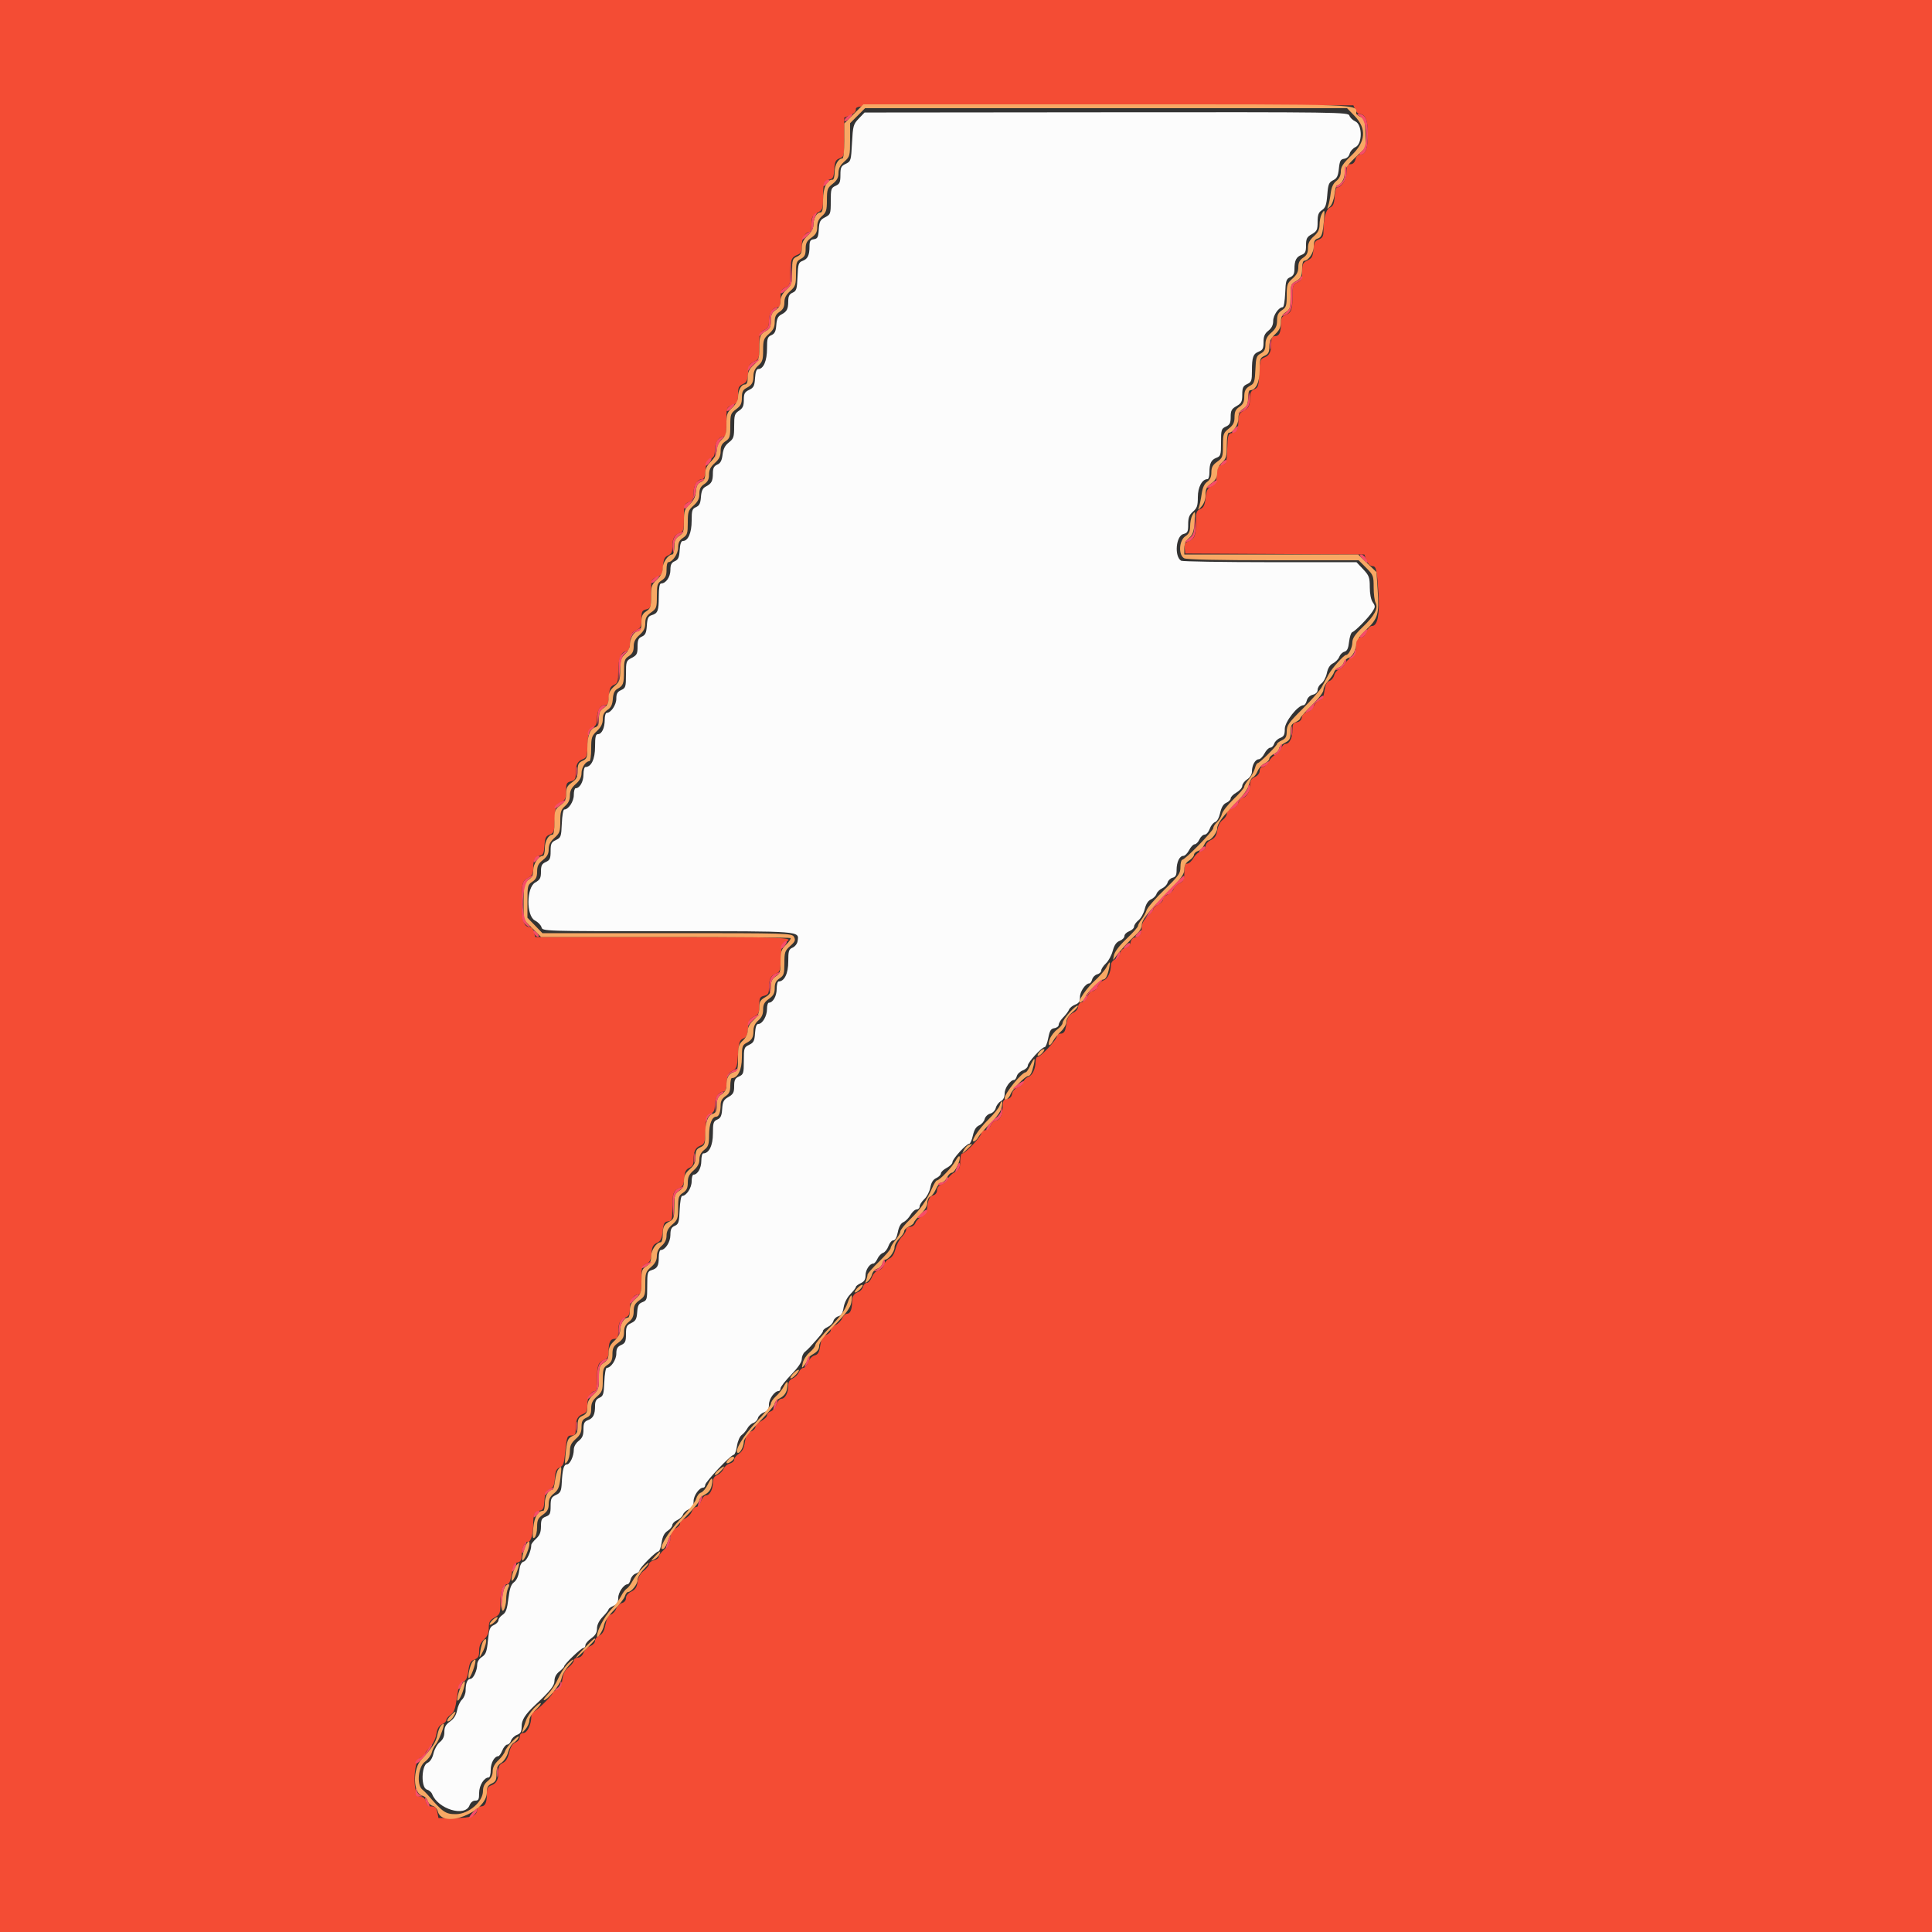
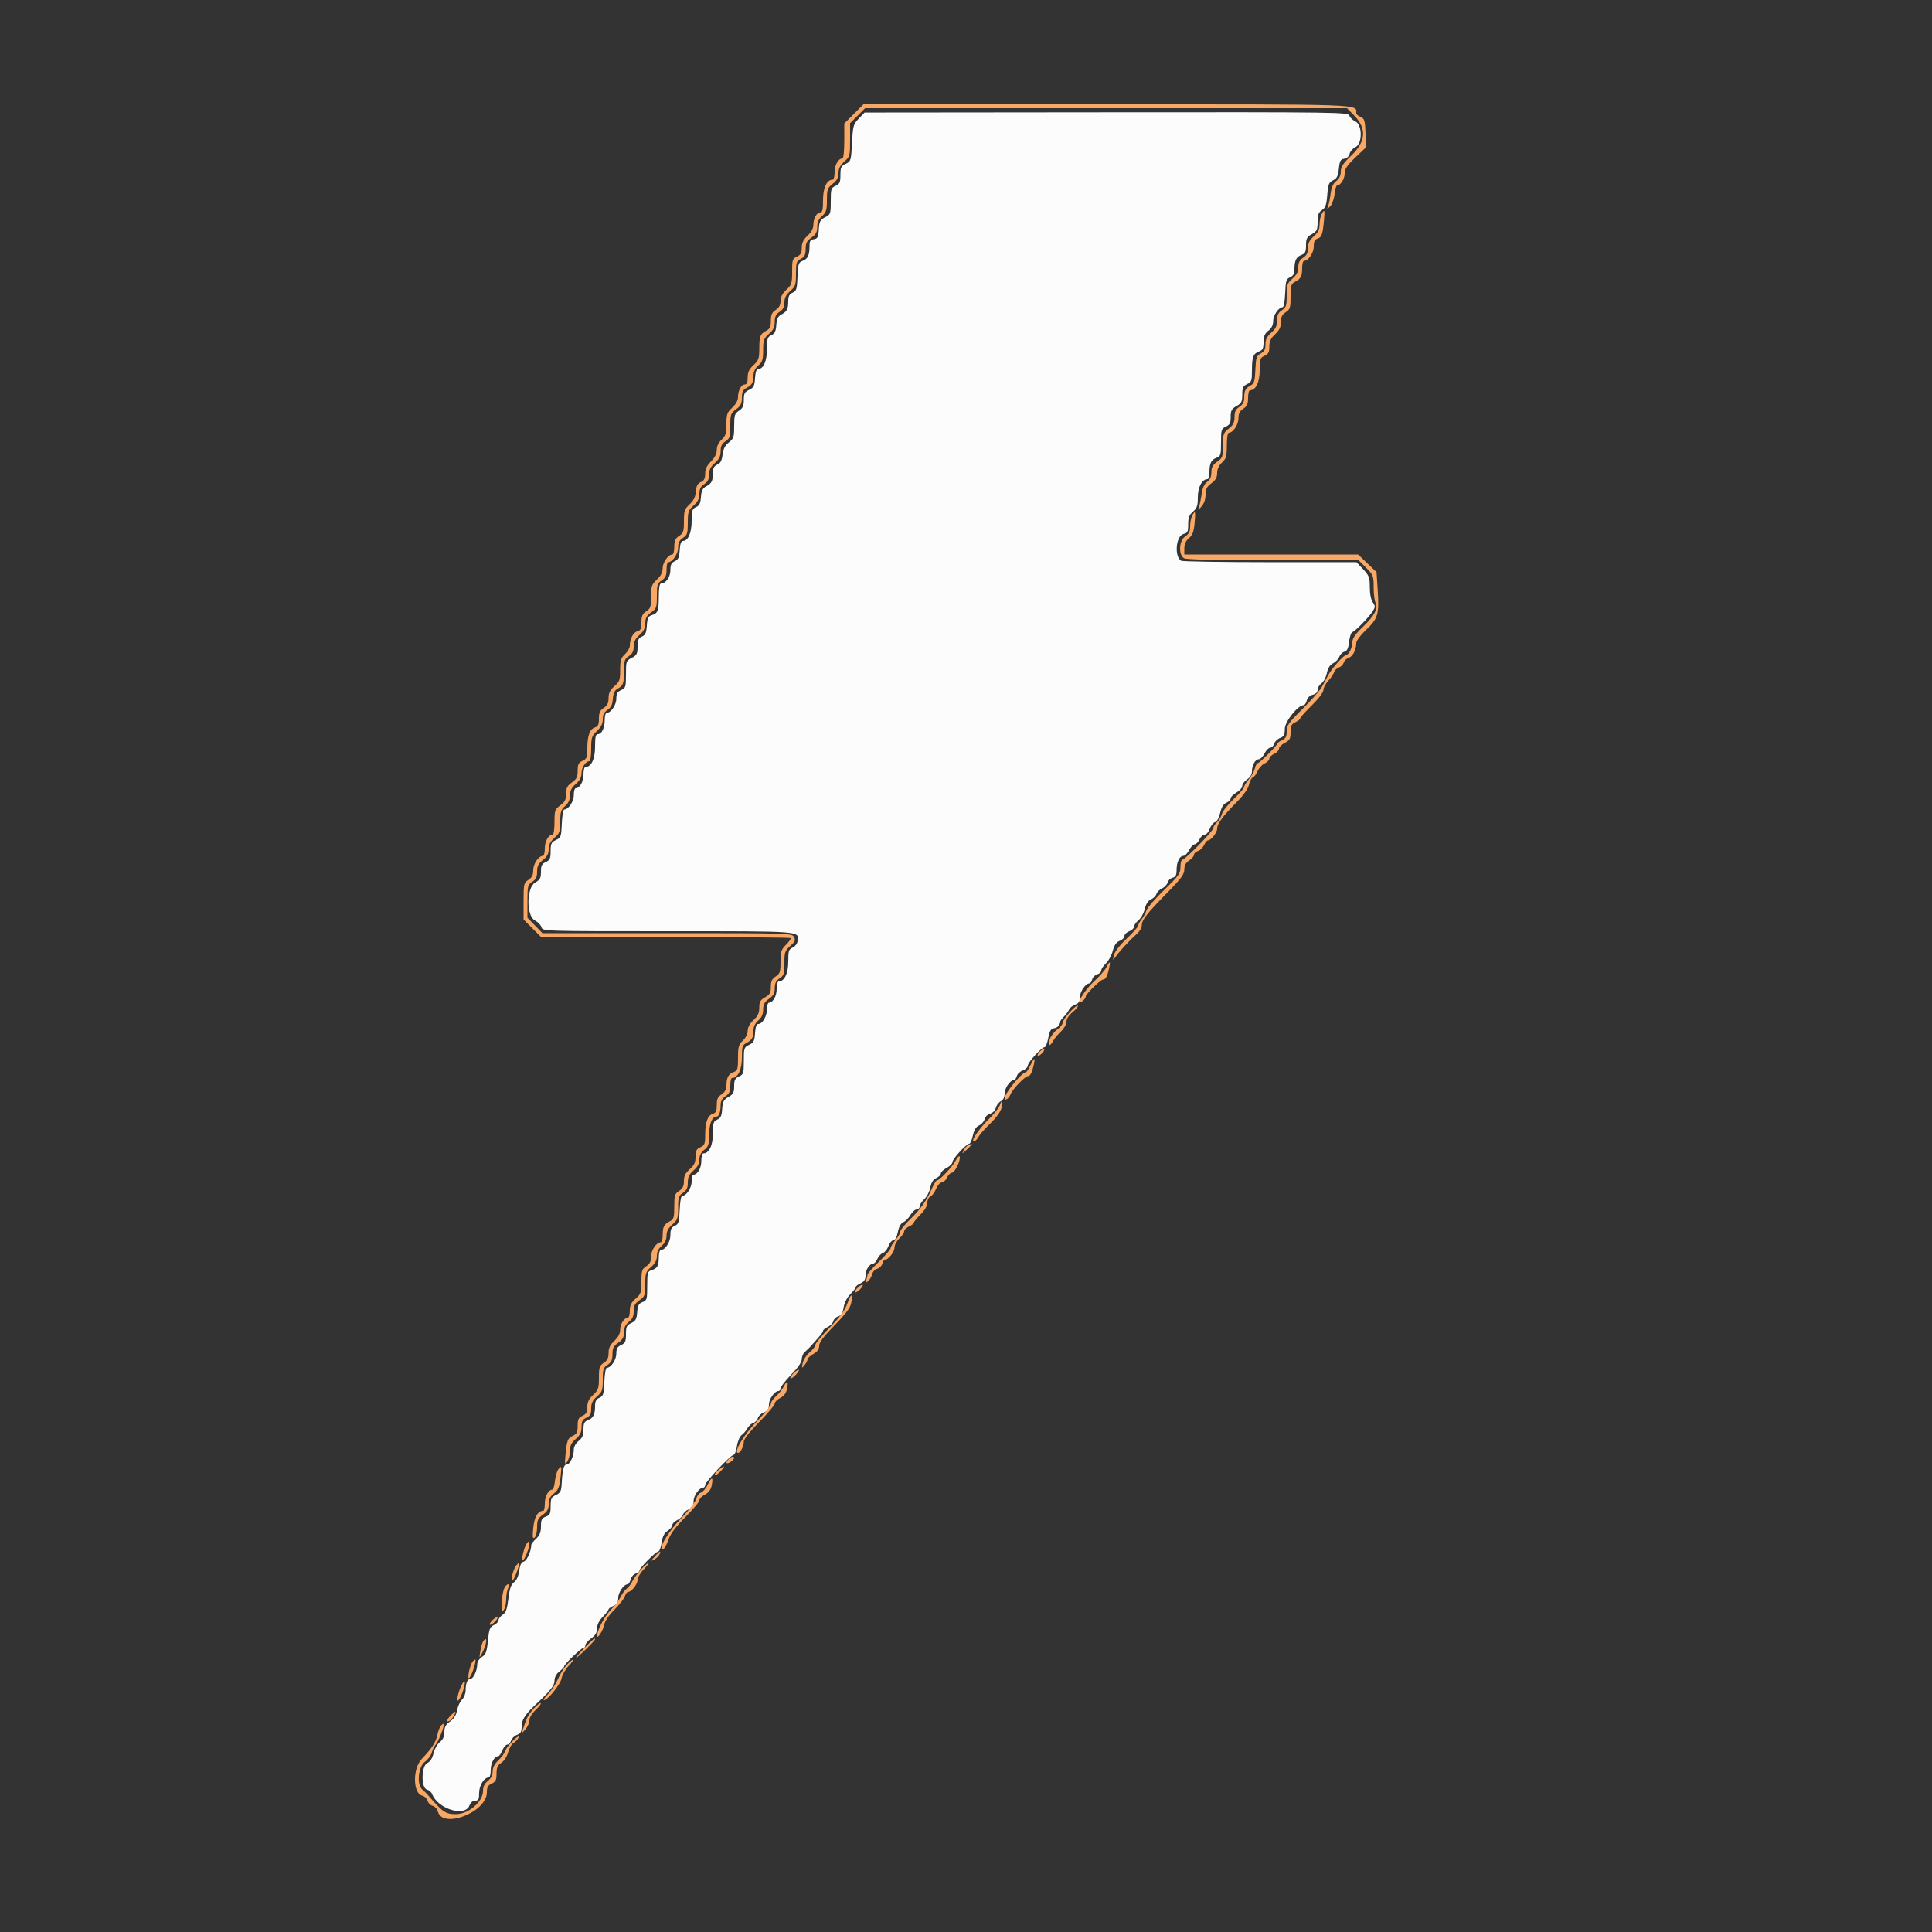
<svg xmlns="http://www.w3.org/2000/svg" id="svg" version="1.1" width="400" height="400" viewBox="0, 0, 400,400">
  <rect x="0" y="0" width="400" height="400" fill="#333333" stroke="none" />
  <g id="svgg">
    <path id="path0" d="M177.800 24.547 C 176.679 25.717,176.587 26.051,176.400 29.596 C 176.207 33.260,176.162 33.411,175.100 33.918 C 174.143 34.375,174.000 34.675,174.000 36.230 C 174.000 37.748,173.849 38.086,173.000 38.473 C 172.076 38.894,172.000 39.135,172.000 41.654 C 172.000 44.266,171.951 44.405,170.822 44.989 C 169.804 45.515,169.627 45.856,169.522 47.499 C 169.418 49.121,169.268 49.419,168.500 49.528 C 167.771 49.631,167.600 49.911,167.600 50.995 C 167.600 52.854,167.243 53.603,166.163 54.014 C 165.327 54.332,165.224 54.654,165.118 57.283 C 165.013 59.866,164.897 60.245,164.100 60.595 C 163.415 60.896,163.199 61.325,163.194 62.395 C 163.187 64.025,162.929 64.507,161.723 65.142 C 161.069 65.486,160.815 66.036,160.723 67.302 C 160.628 68.613,160.395 69.090,159.700 69.395 C 158.910 69.742,158.800 70.084,158.800 72.206 C 158.800 74.700,158.070 76.400,156.999 76.400 C 156.621 76.400,156.405 77.004,156.322 78.297 C 156.218 79.915,156.038 80.271,155.100 80.719 C 154.176 81.160,154.000 81.495,154.000 82.813 C 154.000 84.045,153.785 84.522,153.000 85.037 C 152.108 85.621,152.000 85.965,152.000 88.217 C 152.000 90.496,151.893 90.826,150.900 91.603 C 150.109 92.222,149.744 92.932,149.600 94.132 C 149.452 95.367,149.166 95.903,148.500 96.195 C 147.815 96.496,147.599 96.925,147.594 97.995 C 147.587 99.625,147.329 100.107,146.123 100.742 C 145.469 101.086,145.215 101.636,145.123 102.902 C 145.028 104.213,144.795 104.690,144.100 104.995 C 143.310 105.342,143.200 105.684,143.200 107.806 C 143.200 110.300,142.470 112.000,141.399 112.000 C 141.020 112.000,140.805 112.604,140.722 113.900 C 140.624 115.422,140.421 115.879,139.700 116.195 C 139.006 116.499,138.800 116.920,138.800 118.033 C 138.800 119.459,137.864 120.800,136.869 120.800 C 136.557 120.800,136.398 121.707,136.394 123.500 C 136.387 126.490,136.206 126.966,134.921 127.366 C 134.206 127.589,134.020 127.990,133.921 129.520 C 133.824 131.022,133.619 131.479,132.900 131.795 C 132.170 132.115,132.000 132.511,132.000 133.885 C 132.000 135.363,131.847 135.659,130.800 136.200 C 129.640 136.800,129.600 136.914,129.600 139.619 C 129.600 142.216,129.528 142.450,128.600 142.873 C 127.824 143.226,127.600 143.628,127.600 144.664 C 127.600 145.956,126.480 147.600,125.600 147.600 C 125.380 147.600,125.200 148.242,125.200 149.026 C 125.200 150.727,124.595 152.000,123.786 152.000 C 123.331 152.000,123.200 152.583,123.200 154.600 C 123.200 157.162,122.420 158.800,121.200 158.800 C 120.980 158.800,120.800 159.507,120.800 160.371 C 120.800 161.853,120.025 163.200,119.171 163.200 C 118.967 163.200,118.800 163.830,118.800 164.600 C 118.800 165.944,117.706 167.600,116.818 167.600 C 116.607 167.600,116.382 168.903,116.318 170.496 C 116.207 173.211,116.131 173.425,115.100 173.918 C 114.143 174.375,114.000 174.675,114.000 176.230 C 114.000 177.748,113.849 178.086,113.000 178.473 C 112.183 178.845,112.000 179.213,112.000 180.483 C 112.000 181.791,111.810 182.145,110.803 182.719 C 108.976 183.758,108.936 189.636,110.749 190.574 C 111.381 190.901,111.994 191.535,112.112 191.984 C 112.324 192.795,112.491 192.800,138.314 192.800 C 166.397 192.800,165.436 192.726,165.131 194.878 C 165.059 195.385,164.595 195.978,164.100 196.195 C 163.305 196.544,163.200 196.881,163.200 199.095 C 163.200 201.560,162.401 203.200,161.200 203.200 C 160.980 203.200,160.800 203.907,160.800 204.771 C 160.800 206.253,160.025 207.600,159.171 207.600 C 158.967 207.600,158.800 208.190,158.800 208.911 C 158.800 210.372,157.851 212.000,156.999 212.000 C 156.621 212.000,156.405 212.604,156.322 213.897 C 156.218 215.515,156.038 215.871,155.100 216.319 C 154.055 216.817,154.000 216.984,154.000 219.630 C 154.000 222.215,153.927 222.450,153.000 222.873 C 152.183 223.245,152.000 223.613,152.000 224.883 C 152.000 226.185,151.808 226.547,150.818 227.116 C 149.823 227.687,149.617 228.079,149.518 229.597 C 149.425 231.020,149.210 231.483,148.500 231.795 C 147.705 232.144,147.600 232.481,147.600 234.695 C 147.600 237.160,146.801 238.800,145.600 238.800 C 145.380 238.800,145.200 239.507,145.200 240.371 C 145.200 241.853,144.425 243.200,143.571 243.200 C 143.367 243.200,143.200 243.830,143.200 244.600 C 143.200 245.944,142.106 247.600,141.218 247.600 C 141.007 247.600,140.782 248.905,140.718 250.500 C 140.614 253.066,140.496 253.446,139.700 253.795 C 138.996 254.104,138.800 254.518,138.800 255.695 C 138.800 257.154,137.740 258.800,136.800 258.800 C 136.580 258.800,136.397 259.475,136.394 260.300 C 136.387 262.086,136.100 262.598,134.900 262.973 C 134.072 263.231,134.000 263.493,134.000 266.237 C 134.000 269.031,133.938 269.243,133.024 269.591 C 132.232 269.892,132.025 270.285,131.924 271.678 C 131.822 273.096,131.609 273.485,130.700 273.919 C 129.742 274.376,129.600 274.675,129.600 276.230 C 129.600 277.748,129.449 278.086,128.600 278.473 C 127.824 278.826,127.600 279.228,127.600 280.264 C 127.600 281.545,126.482 283.200,125.618 283.200 C 125.407 283.200,125.182 284.505,125.118 286.100 C 125.014 288.666,124.896 289.046,124.100 289.395 C 123.438 289.685,123.200 290.126,123.200 291.062 C 123.200 292.860,122.833 293.607,121.745 294.021 C 120.972 294.315,120.800 294.667,120.800 295.961 C 120.800 297.171,120.565 297.727,119.800 298.329 C 119.199 298.801,118.800 299.523,118.800 300.139 C 118.800 301.512,117.997 303.200,117.343 303.200 C 116.728 303.200,116.450 304.217,116.305 306.997 C 116.214 308.733,116.056 309.062,115.100 309.519 C 114.142 309.976,114.000 310.275,114.000 311.832 C 114.000 313.371,113.861 313.673,113.000 314.000 C 112.159 314.320,112.000 314.640,112.000 316.009 C 112.000 317.233,111.751 317.869,111.000 318.565 C 110.450 319.075,109.999 319.651,109.998 319.846 C 109.990 321.103,109.081 323.138,108.453 323.302 C 107.936 323.437,107.651 324.005,107.487 325.224 C 107.342 326.311,106.946 327.188,106.424 327.582 C 105.798 328.054,105.509 328.895,105.258 330.981 C 104.997 333.150,104.737 333.877,104.062 334.325 C 103.588 334.640,103.200 335.149,103.200 335.457 C 103.200 335.765,102.771 336.212,102.247 336.451 C 101.424 336.826,101.258 337.260,101.023 339.650 C 100.793 341.976,100.596 342.515,99.775 343.053 C 99.202 343.429,98.800 344.077,98.800 344.627 C 98.800 345.894,97.984 347.600,97.379 347.600 C 96.767 347.600,96.400 348.507,96.400 350.017 C 96.400 350.651,96.064 351.491,95.653 351.884 C 95.242 352.278,94.786 353.268,94.638 354.083 C 94.457 355.085,93.985 355.841,93.185 356.411 C 92.274 357.059,92.000 357.566,92.000 358.598 C 92.000 359.532,91.713 360.167,91.061 360.680 C 90.545 361.087,89.955 362.135,89.751 363.009 C 89.509 364.044,89.068 364.738,88.490 364.995 C 87.215 365.560,87.139 370.186,88.398 370.515 C 88.837 370.630,89.322 371.052,89.476 371.453 C 90.661 374.543,96.270 376.247,97.200 373.800 C 97.433 373.188,97.894 372.800,98.390 372.800 C 99.068 372.800,99.200 372.540,99.200 371.200 C 99.200 369.647,100.229 368.000,101.200 368.000 C 101.420 368.000,101.600 367.293,101.600 366.429 C 101.600 364.982,102.372 363.600,103.180 363.600 C 103.358 363.600,103.727 363.060,104.000 362.400 C 104.273 361.740,104.733 361.200,105.022 361.200 C 105.310 361.200,105.664 360.830,105.807 360.377 C 105.951 359.924,106.503 359.389,107.034 359.187 C 107.804 358.894,108.000 358.533,108.000 357.406 C 108.000 356.099,108.736 354.944,110.807 353.000 C 113.972 350.030,114.800 348.987,114.800 347.971 C 114.800 347.260,115.161 346.574,115.800 346.071 C 116.350 345.639,116.800 345.162,116.800 345.011 C 116.800 344.562,120.301 341.200,120.768 341.200 C 121.006 341.200,121.200 340.942,121.200 340.627 C 121.200 340.312,121.740 339.670,122.400 339.200 C 123.268 338.582,123.600 338.020,123.600 337.169 C 123.600 336.408,124.023 335.550,124.800 334.737 C 125.460 334.046,126.000 333.357,126.000 333.205 C 126.000 333.053,126.450 332.723,127.000 332.473 C 127.745 332.133,128.000 331.710,128.000 330.809 C 128.000 329.670,129.163 328.000,129.957 328.000 C 130.153 328.000,130.423 327.562,130.558 327.027 C 130.692 326.491,131.161 325.939,131.601 325.800 C 132.040 325.660,132.400 325.364,132.400 325.141 C 132.400 324.625,135.809 321.200,136.323 321.200 C 136.535 321.200,136.831 320.387,136.980 319.392 C 137.174 318.103,137.530 317.402,138.226 316.946 C 138.762 316.595,139.200 316.055,139.200 315.745 C 139.200 315.436,139.647 314.979,140.192 314.731 C 140.738 314.482,141.282 313.973,141.400 313.600 C 141.518 313.227,142.062 312.718,142.608 312.469 C 143.345 312.133,143.600 311.707,143.600 310.809 C 143.600 309.641,144.769 308.000,145.600 308.000 C 145.820 308.000,146.000 307.754,146.000 307.454 C 146.000 306.817,151.302 301.200,151.903 301.200 C 152.126 301.200,152.430 300.393,152.578 299.406 C 152.731 298.388,153.156 297.393,153.560 297.106 C 153.952 296.828,154.481 296.207,154.736 295.727 C 154.991 295.247,155.540 294.746,155.956 294.614 C 156.373 294.482,156.806 294.022,156.918 293.592 C 157.031 293.162,157.590 292.632,158.161 292.415 C 158.964 292.110,159.200 291.744,159.200 290.810 C 159.200 289.641,160.368 288.000,161.200 288.000 C 161.420 288.000,161.600 287.750,161.600 287.445 C 161.600 287.139,162.590 285.867,163.800 284.618 C 165.221 283.150,166.000 282.007,166.000 281.389 C 166.000 280.862,166.279 280.199,166.619 279.916 C 166.960 279.632,167.455 279.161,167.719 278.869 C 169.892 276.468,170.400 275.836,170.400 275.532 C 170.400 275.340,170.835 274.985,171.366 274.743 C 171.897 274.501,172.424 273.951,172.536 273.522 C 172.649 273.092,173.115 272.643,173.573 272.523 C 174.178 272.365,174.476 271.867,174.661 270.707 C 174.816 269.738,175.367 268.648,176.058 267.940 C 176.686 267.298,177.200 266.628,177.200 266.450 C 177.200 266.273,177.650 265.923,178.200 265.673 C 178.938 265.337,179.200 264.908,179.200 264.037 C 179.200 262.891,180.067 261.600,180.837 261.600 C 181.046 261.600,181.421 261.153,181.669 260.608 C 181.918 260.062,182.439 259.515,182.827 259.391 C 183.215 259.268,183.719 258.635,183.946 257.984 C 184.173 257.333,184.627 256.800,184.956 256.800 C 185.340 256.800,185.672 256.193,185.885 255.100 C 186.104 253.977,186.496 253.276,187.038 253.035 C 187.490 252.835,188.153 252.160,188.511 251.535 C 188.870 250.911,189.441 250.400,189.781 250.400 C 190.122 250.400,190.400 250.121,190.400 249.781 C 190.400 249.440,190.835 248.759,191.366 248.267 C 191.897 247.774,192.460 246.689,192.616 245.854 C 192.812 244.809,193.196 244.202,193.850 243.904 C 194.373 243.666,194.800 243.235,194.800 242.946 C 194.800 242.657,195.340 242.141,196.000 241.800 C 196.660 241.459,197.200 240.914,197.200 240.590 C 197.200 239.943,200.083 236.800,200.676 236.800 C 200.880 236.800,201.216 236.035,201.423 235.100 C 201.683 233.926,202.084 233.276,202.717 233.000 C 203.221 232.780,203.736 232.193,203.861 231.697 C 203.987 231.198,204.501 230.690,205.010 230.562 C 205.538 230.429,206.033 229.924,206.170 229.377 C 206.302 228.852,206.767 228.232,207.205 227.997 C 207.724 227.720,208.000 227.160,208.000 226.386 C 208.000 225.271,209.172 223.600,209.953 223.600 C 210.148 223.600,210.400 223.242,210.515 222.805 C 210.629 222.367,211.190 221.832,211.761 221.615 C 212.333 221.398,212.800 220.946,212.800 220.610 C 212.800 219.943,215.675 216.800,216.286 216.800 C 216.495 216.800,216.831 215.945,217.033 214.900 C 217.328 213.370,217.575 212.975,218.300 212.872 C 218.795 212.802,219.200 212.479,219.200 212.154 C 219.200 211.829,219.624 211.140,220.142 210.622 C 220.660 210.104,221.195 209.389,221.332 209.034 C 221.468 208.679,222.034 208.215,222.590 208.004 C 223.363 207.710,223.600 207.336,223.600 206.410 C 223.600 205.272,224.762 203.600,225.553 203.600 C 225.748 203.600,226.004 203.227,226.124 202.770 C 226.243 202.314,226.714 201.843,227.170 201.724 C 227.627 201.604,228.000 201.249,228.000 200.934 C 228.000 200.619,228.432 199.961,228.960 199.472 C 229.488 198.983,230.127 197.813,230.380 196.874 C 230.706 195.663,231.126 195.056,231.820 194.792 C 232.359 194.587,232.800 194.141,232.800 193.800 C 232.800 193.459,233.250 193.009,233.800 192.800 C 234.350 192.591,234.800 192.158,234.800 191.839 C 234.800 191.519,235.210 190.930,235.711 190.529 C 236.213 190.128,236.798 189.080,237.011 188.200 C 237.266 187.153,237.712 186.463,238.304 186.204 C 238.801 185.986,239.311 185.480,239.438 185.079 C 239.565 184.679,240.089 184.160,240.601 183.927 C 241.113 183.693,241.624 183.151,241.736 182.722 C 241.849 182.292,242.314 181.843,242.770 181.724 C 243.408 181.557,243.600 181.187,243.600 180.127 C 243.600 178.476,244.212 177.200,245.004 177.200 C 245.320 177.200,245.859 176.660,246.200 176.000 C 246.541 175.340,247.057 174.800,247.346 174.800 C 247.635 174.800,248.077 174.350,248.327 173.800 C 248.578 173.250,249.066 172.800,249.412 172.800 C 249.758 172.800,250.227 172.267,250.454 171.616 C 250.681 170.965,251.178 170.334,251.557 170.214 C 251.973 170.081,252.397 169.321,252.624 168.297 C 252.880 167.140,253.286 166.474,253.900 166.205 C 254.395 165.988,254.800 165.575,254.800 165.287 C 254.800 164.998,255.339 164.456,255.997 164.081 C 256.656 163.707,257.196 163.089,257.197 162.709 C 257.199 162.329,257.650 161.724,258.200 161.363 C 258.816 160.959,259.200 160.332,259.200 159.728 C 259.200 158.434,259.885 157.200,260.604 157.200 C 260.920 157.200,261.459 156.660,261.800 156.000 C 262.141 155.340,262.674 154.800,262.983 154.800 C 263.293 154.800,263.664 154.430,263.807 153.977 C 263.951 153.524,264.503 152.989,265.034 152.787 C 265.819 152.489,266.001 152.137,266.003 150.910 C 266.006 149.415,268.710 146.000,269.891 146.000 C 270.123 146.000,270.421 145.570,270.553 145.044 C 270.699 144.465,271.188 143.989,271.797 143.837 C 272.433 143.677,272.800 143.303,272.800 142.815 C 272.800 142.392,273.156 141.796,273.592 141.491 C 274.028 141.185,274.531 140.232,274.709 139.371 C 274.929 138.313,275.347 137.651,276.000 137.325 C 276.532 137.060,277.109 136.457,277.284 135.984 C 277.459 135.511,277.940 135.036,278.353 134.928 C 278.908 134.783,279.158 134.248,279.312 132.879 C 279.427 131.860,279.731 130.956,279.987 130.871 C 280.616 130.661,283.287 127.937,284.141 126.634 C 284.767 125.678,284.774 125.498,284.216 124.701 C 283.838 124.162,283.600 122.950,283.600 121.567 C 283.600 119.548,283.456 119.160,282.227 117.856 L 280.854 116.400 262.927 116.394 C 253.067 116.391,244.789 116.254,244.532 116.090 C 243.092 115.174,243.463 110.950,245.018 110.560 C 245.875 110.345,246.000 110.089,246.000 108.554 C 246.000 107.176,246.217 106.606,247.000 105.925 C 247.832 105.201,248.000 104.699,248.000 102.928 C 248.000 100.846,248.883 99.200,250.000 99.200 C 250.220 99.200,250.400 98.585,250.400 97.833 C 250.400 95.939,250.753 95.198,251.855 94.779 C 252.725 94.448,252.800 94.196,252.800 91.601 C 252.800 88.983,252.871 88.750,253.800 88.327 C 254.617 87.955,254.800 87.587,254.800 86.317 C 254.800 85.009,254.990 84.655,255.997 84.081 C 257.033 83.492,257.195 83.169,257.197 81.691 C 257.200 80.258,257.361 79.909,258.200 79.527 C 259.098 79.118,259.200 78.837,259.200 76.769 C 259.200 73.923,259.450 73.237,260.655 72.779 C 261.428 72.485,261.600 72.133,261.600 70.839 C 261.600 69.629,261.835 69.073,262.600 68.471 C 263.283 67.934,263.600 67.291,263.600 66.442 C 263.600 65.253,264.753 63.600,265.582 63.600 C 265.793 63.600,266.018 62.295,266.082 60.700 C 266.186 58.134,266.304 57.754,267.100 57.405 C 267.762 57.115,268.000 56.674,268.000 55.738 C 268.000 53.940,268.367 53.193,269.455 52.779 C 270.235 52.483,270.400 52.135,270.400 50.791 C 270.400 49.401,270.575 49.063,271.597 48.481 C 272.656 47.879,272.795 47.585,272.797 45.949 C 272.799 44.476,272.983 43.976,273.697 43.502 C 274.424 43.019,274.633 42.424,274.797 40.363 C 274.974 38.149,275.129 37.756,276.000 37.326 C 276.804 36.929,277.039 36.456,277.200 34.916 C 277.368 33.307,277.544 32.980,278.299 32.872 C 278.845 32.795,279.290 32.381,279.430 31.822 C 279.557 31.315,280.098 30.702,280.631 30.459 C 282.101 29.789,282.084 25.803,280.608 25.131 C 280.062 24.882,279.510 24.346,279.381 23.939 C 279.154 23.225,277.447 23.202,229.073 23.247 L 179.000 23.295 177.800 24.547 " stroke="none" fill="#fcfcfc" fill-rule="evenodd" />
-     <path id="path1" d="M0.000 200.000 L 0.000 400.000 200.000 400.000 L 400.000 400.000 400.000 200.000 L 400.000 0.000 200.000 0.000 L 0.000 0.000 0.000 200.000 M280.595 22.700 C 280.812 23.195,281.204 23.600,281.466 23.600 C 282.659 23.600,283.200 24.865,283.200 27.655 C 283.200 30.752,282.749 32.000,281.629 32.000 C 281.171 32.000,280.791 32.383,280.636 33.000 C 280.474 33.646,280.104 34.000,279.592 34.000 C 278.935 34.000,278.800 34.272,278.800 35.600 C 278.800 37.138,277.773 38.800,276.822 38.800 C 276.614 38.800,276.389 39.655,276.322 40.700 C 276.226 42.190,276.015 42.681,275.344 42.976 C 274.489 43.352,274.000 45.202,274.000 48.066 C 274.000 48.921,273.747 49.316,273.024 49.591 C 272.232 49.892,272.025 50.285,271.924 51.678 C 271.822 53.096,271.609 53.485,270.700 53.919 C 269.742 54.376,269.600 54.675,269.600 56.230 C 269.600 57.748,269.449 58.086,268.600 58.473 C 267.702 58.882,267.600 59.163,267.600 61.231 C 267.600 64.077,267.350 64.763,266.145 65.221 C 265.404 65.503,265.200 65.878,265.200 66.957 C 265.200 68.852,264.848 69.600,263.957 69.600 C 263.362 69.600,263.200 69.892,263.200 70.967 C 263.200 72.854,262.847 73.602,261.763 74.014 C 260.927 74.332,260.824 74.654,260.718 77.283 C 260.613 79.866,260.497 80.245,259.700 80.595 C 259.015 80.896,258.799 81.325,258.794 82.395 C 258.787 84.032,258.530 84.507,257.300 85.154 C 256.615 85.515,256.399 85.984,256.394 87.114 C 256.387 88.884,256.073 89.456,255.000 89.658 C 254.295 89.791,254.186 90.174,254.083 92.901 C 253.974 95.790,253.903 96.009,253.004 96.235 C 252.185 96.440,252.023 96.754,251.920 98.329 C 251.822 99.843,251.618 100.271,250.800 100.674 C 249.996 101.071,249.761 101.544,249.600 103.084 C 249.444 104.580,249.203 105.087,248.500 105.395 C 247.719 105.738,247.600 106.089,247.600 108.062 C 247.600 110.888,247.348 111.564,246.119 112.031 C 245.361 112.319,245.175 112.642,245.273 113.500 L 245.400 114.600 263.936 114.704 L 282.473 114.808 282.924 116.004 C 283.190 116.709,283.665 117.200,284.080 117.200 C 284.934 117.200,285.080 117.828,285.402 122.917 C 285.677 127.255,285.205 129.600,284.057 129.600 C 283.667 129.600,283.182 130.114,282.922 130.800 C 282.624 131.591,282.192 132.000,281.657 132.000 C 280.971 132.000,280.825 132.297,280.722 133.900 C 280.625 135.404,280.418 135.880,279.726 136.184 C 279.245 136.395,278.671 136.964,278.450 137.449 C 278.230 137.934,277.696 138.443,277.264 138.580 C 276.833 138.717,276.371 139.260,276.239 139.788 C 276.106 140.315,275.658 140.855,275.243 140.987 C 274.715 141.154,274.407 141.759,274.222 142.993 C 274.030 144.270,273.735 144.830,273.156 145.014 C 272.715 145.154,272.191 145.698,271.991 146.223 C 271.792 146.748,271.182 147.290,270.637 147.426 C 270.029 147.579,269.598 148.009,269.523 148.538 C 269.446 149.079,269.065 149.448,268.500 149.528 C 267.763 149.633,267.600 149.908,267.600 151.054 C 267.600 152.737,266.990 154.000,266.176 154.000 C 265.848 154.000,265.402 154.467,265.185 155.039 C 264.968 155.610,264.475 156.160,264.090 156.261 C 263.705 156.361,263.085 156.974,262.713 157.622 C 262.341 158.270,261.759 158.800,261.419 158.800 C 261.064 158.800,260.800 159.146,260.800 159.609 C 260.800 160.083,260.387 160.606,259.800 160.873 C 259.030 161.223,258.800 161.629,258.800 162.636 C 258.800 163.890,257.963 165.200,257.162 165.200 C 256.952 165.200,256.611 165.645,256.404 166.189 C 256.194 166.742,255.581 167.290,255.014 167.432 C 254.390 167.589,254.000 167.969,254.000 168.421 C 254.000 168.824,253.613 169.426,253.140 169.757 C 252.634 170.112,252.179 170.982,252.034 171.877 C 251.850 173.007,251.507 173.529,250.694 173.920 C 250.062 174.222,249.600 174.769,249.600 175.214 C 249.600 175.681,249.243 176.074,248.696 176.212 C 248.199 176.336,247.488 176.970,247.115 177.619 C 246.742 178.269,246.159 178.800,245.819 178.800 C 245.352 178.800,245.200 179.243,245.200 180.609 C 245.200 182.146,245.051 182.485,244.208 182.869 C 243.662 183.118,243.107 183.664,242.973 184.084 C 242.840 184.503,242.297 185.011,241.766 185.213 C 241.235 185.415,240.800 185.859,240.800 186.199 C 240.800 186.539,240.350 187.022,239.800 187.273 C 239.250 187.523,238.800 187.940,238.800 188.198 C 238.800 188.456,238.260 189.149,237.600 189.737 C 236.824 190.428,236.398 191.194,236.394 191.903 C 236.386 193.289,236.012 193.868,235.000 194.058 C 234.537 194.145,234.146 194.586,234.072 195.103 C 233.994 195.653,233.578 196.091,232.995 196.237 C 232.426 196.380,231.997 196.821,231.923 197.338 C 231.855 197.812,231.395 198.378,230.900 198.595 C 230.359 198.832,230.000 199.341,230.000 199.869 C 230.000 201.288,229.304 202.713,228.484 202.973 C 228.064 203.107,227.518 203.662,227.269 204.208 C 227.021 204.753,226.539 205.200,226.199 205.200 C 225.859 205.200,225.402 205.667,225.185 206.239 C 224.968 206.810,224.433 207.371,223.995 207.485 C 223.553 207.601,223.200 208.031,223.200 208.455 C 223.200 208.882,222.756 209.420,222.190 209.677 C 221.635 209.930,221.095 210.556,220.990 211.069 C 220.886 211.581,220.707 212.450,220.592 213.000 C 220.455 213.660,220.116 214.000,219.592 214.000 C 219.157 214.000,218.800 214.251,218.800 214.558 C 218.800 215.244,215.497 218.800,214.860 218.800 C 214.607 218.800,214.400 219.238,214.400 219.774 C 214.400 221.291,213.722 222.707,212.866 222.979 C 212.437 223.115,211.994 223.578,211.882 224.008 C 211.769 224.438,211.224 224.963,210.669 225.174 C 210.073 225.401,209.608 225.933,209.531 226.478 C 209.446 227.078,209.086 227.445,208.500 227.528 C 207.763 227.633,207.600 227.908,207.600 229.054 C 207.600 230.736,206.990 232.000,206.177 232.000 C 205.850 232.000,205.378 232.450,205.127 233.000 C 204.877 233.550,204.340 234.000,203.936 234.000 C 203.531 234.000,203.200 234.251,203.200 234.558 C 203.200 235.244,199.897 238.800,199.260 238.800 C 198.989 238.800,198.800 239.465,198.800 240.419 C 198.800 241.791,198.621 242.140,197.622 242.713 C 196.974 243.085,196.361 243.705,196.261 244.090 C 196.160 244.475,195.610 244.968,195.039 245.185 C 194.372 245.439,194.000 245.883,194.000 246.428 C 194.000 246.940,193.682 247.358,193.196 247.485 C 192.418 247.689,192.149 248.299,191.912 250.390 C 191.846 250.970,191.393 251.582,190.817 251.868 C 190.276 252.137,189.697 252.726,189.530 253.178 C 189.360 253.638,188.868 254.000,188.413 254.000 C 187.957 254.000,187.600 254.263,187.600 254.600 C 187.600 254.930,187.195 255.603,186.700 256.094 C 186.205 256.586,185.620 257.711,185.400 258.594 C 185.144 259.620,184.683 260.339,184.122 260.585 C 183.639 260.797,183.141 261.380,183.016 261.879 C 182.890 262.381,182.378 262.891,181.873 263.017 C 181.345 263.150,180.770 263.745,180.514 264.424 C 180.269 265.071,179.805 265.600,179.481 265.600 C 179.158 265.600,178.799 265.959,178.685 266.398 C 178.570 266.837,178.144 267.319,177.738 267.469 C 176.750 267.834,176.413 268.389,176.406 269.667 C 176.398 271.154,176.014 272.000,175.349 272.000 C 175.037 272.000,174.587 272.430,174.347 272.956 C 174.108 273.482,173.482 274.108,172.956 274.347 C 172.430 274.587,172.000 275.061,172.000 275.401 C 172.000 275.741,171.572 276.182,171.050 276.381 C 170.311 276.662,170.039 277.149,169.825 278.570 C 169.609 280.010,169.362 280.445,168.655 280.622 C 168.145 280.750,167.566 281.356,167.314 282.024 C 167.069 282.671,166.627 283.200,166.330 283.200 C 166.033 283.200,165.612 283.605,165.395 284.100 C 165.178 284.595,164.595 285.178,164.100 285.395 C 163.472 285.670,163.200 286.131,163.200 286.921 C 163.200 288.371,162.542 289.600,161.765 289.600 C 161.431 289.600,160.973 290.133,160.746 290.784 C 160.519 291.435,159.988 292.077,159.567 292.211 C 159.145 292.344,158.800 292.707,158.800 293.017 C 158.800 293.326,158.260 293.859,157.600 294.200 C 156.940 294.541,156.400 295.090,156.400 295.420 C 156.400 295.750,155.972 296.182,155.450 296.381 C 154.714 296.661,154.439 297.149,154.230 298.538 C 154.038 299.820,153.680 300.517,152.980 300.976 C 152.441 301.329,152.000 301.881,152.000 302.202 C 152.000 302.522,151.588 302.888,151.085 303.014 C 150.582 303.141,149.997 303.639,149.785 304.122 C 149.573 304.605,148.995 305.178,148.500 305.395 C 147.872 305.670,147.600 306.131,147.600 306.921 C 147.600 308.371,146.942 309.600,146.165 309.600 C 145.831 309.600,145.370 310.140,145.140 310.800 C 144.910 311.460,144.465 312.000,144.151 312.000 C 143.837 312.000,143.408 312.453,143.197 313.007 C 142.987 313.561,142.361 314.187,141.807 314.397 C 141.253 314.608,140.800 315.059,140.800 315.399 C 140.800 315.739,140.350 316.222,139.800 316.473 C 139.016 316.830,138.800 317.225,138.800 318.300 C 138.800 319.324,138.495 319.939,137.600 320.725 C 136.940 321.304,136.400 322.005,136.400 322.281 C 136.400 322.558,135.950 322.898,135.400 323.036 C 134.850 323.174,134.400 323.524,134.400 323.814 C 134.400 324.105,133.905 324.729,133.300 325.202 C 132.572 325.772,132.132 326.558,132.000 327.528 C 131.850 328.628,131.526 329.124,130.700 329.518 C 130.031 329.838,129.600 330.364,129.600 330.859 C 129.600 331.349,129.268 331.762,128.769 331.892 C 128.312 332.012,127.770 332.552,127.564 333.093 C 127.359 333.635,126.860 334.164,126.457 334.269 C 125.952 334.401,125.610 335.046,125.361 336.331 C 125.100 337.682,124.750 338.309,124.100 338.595 C 123.605 338.812,123.200 339.311,123.200 339.705 C 123.200 340.101,122.751 340.591,122.193 340.803 C 121.639 341.013,121.013 341.639,120.803 342.193 C 120.568 342.811,120.107 343.200,119.610 343.200 C 119.164 343.200,118.800 343.457,118.800 343.771 C 118.800 344.085,118.316 344.723,117.725 345.188 C 116.969 345.782,116.583 346.534,116.425 347.717 C 116.260 348.953,115.961 349.505,115.300 349.795 C 114.805 350.012,114.400 350.341,114.400 350.526 C 114.400 351.020,110.938 354.400,110.432 354.400 C 110.194 354.400,110.000 354.823,110.000 355.340 C 110.000 357.050,109.171 358.800,108.361 358.800 C 107.863 358.800,107.600 359.081,107.600 359.613 C 107.600 360.084,107.232 360.562,106.725 360.749 C 106.121 360.973,105.719 361.619,105.425 362.837 C 105.137 364.034,104.711 364.727,104.100 364.995 C 103.438 365.285,103.200 365.726,103.200 366.662 C 103.200 368.460,102.833 369.207,101.745 369.621 C 101.004 369.903,100.800 370.278,100.800 371.357 C 100.800 373.252,100.448 374.000,99.557 374.000 C 99.141 374.000,98.800 374.257,98.800 374.571 C 98.800 375.936,97.622 376.400,94.161 376.400 L 90.780 376.400 90.540 375.200 C 90.355 374.274,90.085 374.000,89.358 374.000 C 88.686 374.000,88.343 373.713,88.164 373.000 C 87.984 372.282,87.643 372.000,86.957 372.000 C 85.429 372.000,85.469 364.625,87.000 363.927 C 87.550 363.677,88.000 363.312,88.000 363.118 C 88.000 362.923,88.463 362.301,89.029 361.735 C 89.627 361.137,90.174 360.014,90.336 359.053 C 90.532 357.888,90.878 357.283,91.507 357.005 C 91.998 356.788,92.400 356.393,92.400 356.128 C 92.400 355.862,92.805 355.362,93.300 355.016 C 94.008 354.522,94.285 353.770,94.600 351.494 C 94.926 349.133,95.158 348.531,95.859 348.223 C 96.502 347.940,96.782 347.360,96.975 345.907 C 97.183 344.336,97.419 343.897,98.216 343.594 C 99.008 343.293,99.200 342.941,99.200 341.791 C 99.200 340.780,99.493 340.090,100.200 339.435 C 100.918 338.770,101.200 338.093,101.200 337.036 C 101.200 335.818,101.408 335.445,102.397 334.881 C 103.511 334.247,103.595 334.038,103.597 331.874 C 103.600 329.364,104.093 328.000,104.996 328.000 C 105.340 328.000,105.663 327.410,105.817 326.500 C 106.232 324.037,106.390 323.696,107.213 323.481 C 107.786 323.331,108.000 322.931,108.000 322.011 C 108.000 320.493,108.628 319.200,109.364 319.200 C 109.951 319.200,110.397 317.512,110.406 315.250 C 110.413 313.515,110.732 312.943,111.800 312.743 C 112.446 312.622,112.624 312.223,112.723 310.677 C 112.823 309.108,113.018 308.683,113.803 308.326 C 114.580 307.972,114.783 307.541,114.880 306.045 C 114.974 304.595,115.188 304.118,115.877 303.815 C 116.607 303.494,116.797 302.991,117.006 300.815 C 117.331 297.431,117.419 297.200,118.387 297.200 C 119.046 297.200,119.200 296.940,119.200 295.833 C 119.200 293.939,119.553 293.198,120.655 292.779 C 121.428 292.485,121.600 292.133,121.600 290.838 C 121.600 289.347,122.373 288.000,123.229 288.000 C 123.433 288.000,123.600 286.935,123.600 285.633 C 123.600 282.722,123.845 282.039,125.055 281.579 C 125.796 281.297,126.000 280.922,126.000 279.843 C 126.000 277.948,126.352 277.200,127.243 277.200 C 127.838 277.200,128.000 276.908,128.000 275.833 C 128.000 273.939,128.353 273.198,129.455 272.779 C 130.228 272.485,130.400 272.133,130.400 270.838 C 130.400 269.220,131.186 268.000,132.229 268.000 C 132.672 268.000,132.800 267.342,132.800 265.064 C 132.800 262.340,132.870 262.096,133.776 261.684 C 134.553 261.330,134.777 260.889,134.876 259.529 C 134.975 258.169,135.205 257.718,136.000 257.326 C 136.804 256.929,137.039 256.456,137.200 254.916 C 137.368 253.307,137.544 252.980,138.300 252.872 C 139.125 252.755,139.200 252.534,139.200 250.205 C 139.200 247.130,139.433 246.444,140.631 245.988 C 141.363 245.710,141.578 245.284,141.676 243.919 C 141.772 242.587,142.003 242.111,142.700 241.805 C 143.362 241.515,143.600 241.074,143.600 240.138 C 143.600 238.347,143.967 237.593,145.037 237.186 C 145.873 236.868,145.976 236.546,146.082 233.917 C 146.187 231.334,146.303 230.955,147.100 230.605 C 147.799 230.298,148.000 229.881,148.000 228.734 C 148.000 227.231,148.814 226.000,149.807 226.000 C 150.178 226.000,150.396 225.387,150.478 224.110 C 150.578 222.555,150.778 222.131,151.600 221.725 C 152.497 221.282,152.621 220.930,152.800 218.315 C 152.973 215.795,153.120 215.348,153.882 215.013 C 154.572 214.710,154.789 214.234,154.882 212.816 C 154.981 211.292,155.174 210.923,156.100 210.481 C 157.055 210.025,157.200 209.723,157.200 208.186 C 157.200 206.631,157.322 206.385,158.200 206.164 C 159.015 205.960,159.200 205.668,159.200 204.589 C 159.200 202.746,159.559 201.996,160.637 201.586 C 161.473 201.268,161.576 200.946,161.682 198.317 C 161.787 195.734,161.903 195.355,162.700 195.005 C 164.776 194.094,162.388 194.000,137.208 194.000 L 110.815 194.000 110.564 193.000 C 110.426 192.450,110.122 192.000,109.888 192.000 C 108.475 192.000,108.000 190.698,108.006 186.838 C 108.013 182.727,108.114 182.376,109.500 181.646 C 110.185 181.285,110.401 180.816,110.406 179.686 C 110.413 177.916,110.727 177.344,111.800 177.143 C 112.446 177.022,112.624 176.623,112.723 175.078 C 112.825 173.482,113.005 173.102,113.805 172.798 C 114.679 172.466,114.775 172.175,114.882 169.521 C 114.993 166.788,115.068 166.575,116.100 166.082 C 117.055 165.626,117.200 165.323,117.200 163.786 C 117.200 162.231,117.322 161.985,118.200 161.764 C 119.015 161.560,119.200 161.268,119.200 160.189 C 119.200 158.346,119.559 157.596,120.637 157.186 C 121.473 156.868,121.576 156.546,121.682 153.917 C 121.787 151.334,121.903 150.955,122.700 150.605 C 123.374 150.309,123.600 149.876,123.600 148.879 C 123.600 147.148,124.235 146.000,125.192 146.000 C 125.820 146.000,125.978 145.661,126.078 144.100 C 126.176 142.578,126.379 142.121,127.100 141.805 C 127.899 141.455,128.000 141.122,128.000 138.837 C 128.000 136.233,128.653 134.800,129.840 134.800 C 130.172 134.800,130.400 134.123,130.478 132.903 C 130.582 131.285,130.762 130.929,131.700 130.481 C 132.655 130.025,132.800 129.723,132.800 128.186 C 132.800 126.631,132.922 126.385,133.800 126.164 C 134.755 125.925,134.800 125.779,134.800 122.922 C 134.800 119.976,134.818 119.924,135.981 119.485 C 137.021 119.092,137.177 118.820,137.281 117.219 C 137.375 115.780,137.588 115.318,138.300 115.005 C 138.962 114.715,139.200 114.274,139.200 113.338 C 139.200 111.540,139.567 110.793,140.655 110.379 C 141.525 110.048,141.600 109.796,141.600 107.201 C 141.600 104.583,141.671 104.350,142.600 103.927 C 143.409 103.559,143.600 103.184,143.600 101.964 C 143.600 100.432,144.405 99.200,145.407 99.200 C 145.778 99.200,145.996 98.585,146.078 97.300 C 146.176 95.778,146.379 95.321,147.100 95.005 C 147.799 94.698,148.000 94.281,148.000 93.134 C 148.000 91.619,148.815 90.400,149.829 90.400 C 150.274 90.400,150.400 89.729,150.400 87.365 C 150.400 84.361,150.412 84.326,151.600 83.878 C 152.677 83.471,152.800 83.248,152.800 81.704 C 152.800 80.265,152.961 79.909,153.780 79.536 C 154.582 79.171,154.783 78.754,154.880 77.248 C 154.982 75.690,155.169 75.326,156.100 74.881 C 157.145 74.383,157.200 74.216,157.200 71.570 C 157.200 68.985,157.273 68.750,158.200 68.327 C 159.009 67.959,159.200 67.584,159.200 66.364 C 159.200 64.820,160.007 63.600,161.029 63.600 C 161.440 63.600,161.600 63.092,161.600 61.791 C 161.600 60.250,161.748 59.915,162.600 59.527 C 163.498 59.118,163.600 58.837,163.600 56.769 C 163.600 53.923,163.850 53.237,165.055 52.779 C 165.828 52.485,166.000 52.133,166.000 50.838 C 166.000 49.347,166.773 48.000,167.629 48.000 C 167.833 48.000,168.000 47.272,168.000 46.381 C 168.000 45.002,168.177 44.662,169.197 44.081 C 170.333 43.435,170.395 43.265,170.404 40.800 C 170.413 37.918,170.625 37.363,171.800 37.143 C 172.446 37.022,172.624 36.623,172.723 35.078 C 172.826 33.472,173.003 33.103,173.823 32.791 C 174.770 32.431,174.800 32.296,174.800 28.375 L 174.800 24.331 176.000 23.878 C 176.684 23.619,177.200 23.133,177.200 22.746 C 177.200 21.640,176.228 21.659,229.200 21.731 L 280.200 21.800 280.595 22.700 " stroke="none" fill="#f44c34" fill-rule="evenodd" />
-     <path id="path2" d="" stroke="none" fill="#f8100cc" fill-rule="evenodd" />
    <path id="path3" d="M176.781 23.581 L 174.800 25.562 174.800 29.181 C 174.800 31.171,174.633 32.800,174.429 32.800 C 173.575 32.800,172.800 34.147,172.800 35.629 C 172.800 36.493,172.620 37.200,172.400 37.200 C 171.180 37.200,170.400 38.838,170.400 41.400 C 170.400 43.417,170.269 44.000,169.814 44.000 C 169.069 44.000,168.400 45.237,168.400 46.613 C 168.400 47.282,167.953 48.097,167.200 48.800 C 166.317 49.625,166.000 50.284,166.000 51.296 C 166.000 52.375,165.784 52.770,165.000 53.127 C 164.080 53.546,164.000 53.794,164.000 56.231 C 164.000 58.657,163.900 58.973,162.800 60.000 C 161.985 60.761,161.600 61.504,161.600 62.314 C 161.600 63.146,161.297 63.707,160.600 64.163 C 159.813 64.679,159.600 65.155,159.600 66.395 C 159.600 67.623,159.401 68.077,158.700 68.446 C 157.381 69.140,157.213 69.556,157.206 72.140 C 157.201 74.219,157.067 74.603,156.000 75.600 C 155.097 76.444,154.800 77.077,154.800 78.160 C 154.800 79.158,154.620 79.600,154.214 79.600 C 153.469 79.600,152.800 80.837,152.800 82.213 C 152.800 82.882,152.353 83.697,151.600 84.400 C 150.537 85.393,150.400 85.782,150.400 87.815 C 150.400 89.747,150.243 90.254,149.400 91.035 C 148.766 91.623,148.400 92.396,148.400 93.150 C 148.400 93.937,147.995 94.744,147.200 95.538 C 146.346 96.393,146.000 97.123,146.000 98.074 C 146.000 99.076,145.775 99.509,145.100 99.805 C 144.428 100.100,144.168 100.597,144.072 101.766 C 143.981 102.878,143.604 103.649,142.772 104.426 C 141.729 105.401,141.600 105.784,141.600 107.914 C 141.600 110.026,141.482 110.385,140.600 110.963 C 139.811 111.480,139.600 111.954,139.600 113.209 C 139.600 114.084,139.420 114.800,139.200 114.800 C 138.357 114.800,137.200 116.442,137.200 117.640 C 137.200 118.501,136.834 119.221,136.000 120.000 C 134.925 121.004,134.800 121.371,134.800 123.514 C 134.800 125.626,134.682 125.985,133.800 126.563 C 133.004 127.085,132.800 127.551,132.800 128.847 C 132.800 130.159,132.639 130.517,131.969 130.692 C 131.104 130.918,130.400 132.258,130.400 133.680 C 130.400 134.136,129.950 134.925,129.400 135.435 C 128.554 136.219,128.400 136.720,128.400 138.692 C 128.400 140.780,128.275 141.131,127.200 142.075 C 126.299 142.866,126.000 143.474,126.000 144.518 C 126.000 145.559,125.749 146.072,125.000 146.563 C 124.216 147.077,124.000 147.556,124.000 148.782 C 124.000 150.009,123.823 150.402,123.177 150.607 C 122.107 150.947,121.600 152.346,121.600 154.962 C 121.600 156.824,121.483 157.125,120.600 157.527 C 119.779 157.901,119.600 158.266,119.600 159.564 C 119.600 160.865,119.387 161.297,118.400 162.000 C 117.433 162.689,117.200 163.145,117.200 164.352 C 117.200 165.552,116.962 166.026,116.000 166.737 C 114.882 167.564,114.800 167.800,114.800 170.212 C 114.800 171.635,114.633 172.800,114.429 172.800 C 113.575 172.800,112.800 174.147,112.800 175.629 C 112.800 176.493,112.620 177.200,112.400 177.200 C 111.513 177.200,110.400 178.844,110.400 180.154 C 110.400 181.157,110.141 181.678,109.400 182.163 C 108.450 182.786,108.400 183.008,108.400 186.599 L 108.400 190.379 110.211 192.189 L 112.021 194.000 137.744 194.000 C 151.891 194.000,163.565 194.098,163.685 194.218 C 163.804 194.338,163.384 194.954,162.751 195.587 C 161.740 196.598,161.600 197.029,161.600 199.123 C 161.600 201.226,161.482 201.586,160.600 202.163 C 159.830 202.667,159.599 203.162,159.597 204.309 C 159.595 205.545,159.390 205.916,158.397 206.481 C 157.411 207.043,157.200 207.420,157.200 208.621 C 157.200 209.725,156.909 210.351,156.000 211.200 C 155.233 211.917,154.800 212.715,154.800 213.415 C 154.800 214.067,154.397 214.882,153.800 215.435 C 152.929 216.242,152.800 216.700,152.800 218.991 C 152.800 221.387,152.716 221.652,151.855 221.979 C 150.793 222.383,150.400 223.141,150.400 224.787 C 150.400 225.541,150.073 226.122,149.400 226.563 C 148.616 227.077,148.400 227.556,148.400 228.782 C 148.400 230.009,148.223 230.402,147.577 230.607 C 146.507 230.947,146.000 232.346,146.000 234.962 C 146.000 236.824,145.883 237.125,145.000 237.527 C 144.189 237.897,144.000 238.270,144.000 239.502 C 144.000 240.690,143.738 241.252,142.800 242.075 C 141.899 242.866,141.600 243.474,141.600 244.518 C 141.600 245.559,141.349 246.072,140.600 246.563 C 139.705 247.150,139.600 247.488,139.600 249.795 C 139.600 252.060,139.491 252.429,138.700 252.846 C 137.458 253.500,137.213 253.967,137.206 255.700 C 137.203 256.525,137.020 257.200,136.800 257.200 C 135.913 257.200,134.800 258.844,134.800 260.154 C 134.800 261.157,134.541 261.678,133.800 262.163 C 132.910 262.747,132.800 263.093,132.800 265.320 C 132.800 267.599,132.693 267.916,131.600 268.875 C 130.685 269.678,130.400 270.269,130.400 271.364 C 130.400 272.154,130.233 272.800,130.029 272.800 C 129.259 272.800,128.400 274.101,128.400 275.268 C 128.400 276.098,128.022 276.832,127.200 277.600 C 126.311 278.431,126.000 279.082,126.000 280.114 C 126.000 281.159,125.750 281.672,125.000 282.163 C 124.115 282.743,124.000 283.098,124.000 285.249 C 124.000 287.433,123.879 287.792,122.800 288.800 C 121.917 289.625,121.600 290.284,121.600 291.296 C 121.600 292.375,121.384 292.770,120.600 293.127 C 119.773 293.504,119.600 293.863,119.600 295.200 C 119.600 296.541,119.428 296.896,118.590 297.277 C 117.523 297.764,117.358 298.208,117.062 301.391 C 116.897 303.175,116.936 303.302,117.439 302.614 C 117.747 302.192,118.000 301.202,118.000 300.413 C 118.000 299.319,118.285 298.728,119.200 297.925 C 120.117 297.120,120.400 296.532,120.400 295.428 C 120.400 294.275,120.602 293.891,121.400 293.527 C 122.198 293.163,122.400 292.780,122.400 291.625 C 122.400 290.518,122.682 289.931,123.600 289.125 C 124.686 288.172,124.800 287.841,124.800 285.645 C 124.800 283.498,124.915 283.143,125.800 282.563 C 126.578 282.054,126.800 281.568,126.800 280.381 C 126.800 279.141,127.026 278.694,128.000 278.000 C 128.926 277.341,129.200 276.838,129.200 275.802 C 129.200 274.845,129.488 274.232,130.200 273.671 C 130.930 273.097,131.200 272.503,131.200 271.470 C 131.200 270.354,131.454 269.874,132.400 269.200 C 133.513 268.408,133.600 268.165,133.600 265.862 C 133.600 263.603,133.709 263.283,134.800 262.325 C 135.648 261.581,136.000 260.909,136.000 260.033 C 136.000 259.211,136.336 258.503,137.000 257.925 C 137.664 257.348,138.000 256.640,138.000 255.817 C 138.000 254.941,138.352 254.270,139.200 253.525 C 140.286 252.572,140.400 252.241,140.400 250.045 C 140.400 247.898,140.515 247.543,141.400 246.963 C 142.165 246.462,142.400 245.964,142.400 244.843 C 142.400 243.716,142.677 243.135,143.600 242.325 C 144.436 241.592,144.800 240.906,144.800 240.065 C 144.800 239.254,145.128 238.600,145.800 238.071 C 146.660 237.395,146.802 236.956,146.813 234.942 C 146.825 232.690,147.418 231.200,148.301 231.200 C 148.839 231.200,149.200 230.226,149.200 228.777 C 149.200 227.983,149.514 227.412,150.200 226.963 C 150.983 226.450,151.200 225.970,151.200 224.754 C 151.200 223.899,151.346 223.200,151.525 223.200 C 152.752 223.200,153.600 221.483,153.600 218.998 C 153.600 216.740,153.709 216.371,154.500 215.954 C 155.703 215.321,155.987 214.831,155.994 213.372 C 155.998 212.566,156.344 211.846,157.000 211.275 C 157.704 210.662,158.000 209.998,158.000 209.030 C 158.000 207.958,158.265 207.466,159.200 206.800 C 160.132 206.137,160.400 205.640,160.400 204.582 C 160.400 203.569,160.657 203.050,161.400 202.563 C 162.289 201.981,162.400 201.632,162.400 199.420 C 162.400 197.156,162.509 196.835,163.608 195.856 C 164.613 194.960,164.746 194.646,164.394 193.989 C 163.980 193.216,163.447 193.200,138.139 193.200 L 112.306 193.200 110.753 191.600 L 109.200 189.999 109.200 186.609 C 109.200 183.434,109.264 183.177,110.200 182.563 C 110.961 182.064,111.201 181.561,111.204 180.454 C 111.206 179.319,111.470 178.793,112.404 178.055 C 113.289 177.356,113.600 176.775,113.600 175.821 C 113.600 174.893,113.936 174.233,114.800 173.463 C 115.873 172.507,116.000 172.148,116.000 170.069 C 116.000 168.088,116.148 167.616,117.000 166.875 C 117.687 166.277,118.000 165.594,118.000 164.692 C 118.000 163.733,118.324 163.094,119.200 162.325 C 120.036 161.592,120.400 160.906,120.400 160.065 C 120.400 158.901,121.260 157.600,122.029 157.600 C 122.233 157.600,122.400 156.445,122.400 155.034 C 122.400 152.701,122.509 152.365,123.600 151.335 C 124.452 150.531,124.800 149.828,124.800 148.911 C 124.800 147.981,125.075 147.438,125.779 146.977 C 126.503 146.503,126.789 145.913,126.879 144.709 C 126.963 143.578,127.244 142.947,127.800 142.641 C 129.043 141.956,129.187 141.573,129.194 138.946 C 129.199 136.773,129.315 136.417,130.200 135.837 C 130.933 135.356,131.200 134.828,131.200 133.857 C 131.200 132.889,131.523 132.244,132.400 131.463 C 133.292 130.669,133.600 130.042,133.600 129.024 C 133.600 127.959,133.867 127.465,134.800 126.800 C 135.920 126.003,136.000 125.774,136.000 123.382 C 136.000 121.089,136.106 120.749,137.000 120.163 C 137.783 119.650,138.000 119.170,138.000 117.954 C 138.000 117.099,138.146 116.400,138.325 116.400 C 139.211 116.400,140.400 114.678,140.400 113.394 C 140.400 112.368,140.654 111.852,141.400 111.363 C 142.289 110.781,142.400 110.432,142.400 108.220 C 142.400 105.960,142.510 105.634,143.600 104.663 C 144.485 103.874,144.800 103.240,144.800 102.243 C 144.800 101.243,145.060 100.722,145.800 100.237 C 146.533 99.756,146.800 99.228,146.800 98.257 C 146.800 97.289,147.123 96.644,148.000 95.863 C 148.897 95.064,149.200 94.444,149.200 93.406 C 149.200 92.367,149.451 91.854,150.200 91.363 C 151.093 90.778,151.200 90.436,151.200 88.166 C 151.200 85.805,151.286 85.561,152.400 84.737 C 153.365 84.023,153.600 83.554,153.600 82.339 C 153.600 81.179,153.809 80.718,154.500 80.354 C 155.703 79.721,155.987 79.231,155.994 77.772 C 155.998 76.966,156.344 76.246,157.000 75.675 C 157.851 74.935,158.000 74.461,158.000 72.492 C 158.000 70.422,158.126 70.067,159.200 69.125 C 160.112 68.325,160.400 67.730,160.400 66.645 C 160.400 65.565,160.643 65.059,161.400 64.563 C 162.124 64.089,162.400 63.552,162.400 62.620 C 162.400 61.693,162.737 61.032,163.600 60.263 C 164.694 59.288,164.800 58.971,164.800 56.665 C 164.800 54.376,164.895 54.084,165.800 53.600 C 166.595 53.175,166.800 52.756,166.800 51.560 C 166.800 50.344,167.031 49.890,168.000 49.200 C 168.935 48.534,169.200 48.042,169.200 46.970 C 169.200 46.002,169.496 45.338,170.200 44.725 C 171.060 43.977,171.201 43.517,171.204 41.428 C 171.207 39.211,171.311 38.918,172.404 38.055 C 173.289 37.356,173.600 36.775,173.600 35.821 C 173.600 34.893,173.936 34.233,174.800 33.463 C 175.958 32.432,176.000 32.272,176.000 28.950 L 176.000 25.506 177.553 23.953 L 179.106 22.400 229.000 22.400 L 278.894 22.400 280.447 24.000 C 282.995 26.626,282.780 29.343,279.800 32.183 C 278.064 33.838,277.600 34.540,277.600 35.511 C 277.600 36.326,277.283 36.991,276.662 37.480 C 276.019 37.986,275.656 38.779,275.507 40.009 C 275.387 40.994,275.153 42.160,274.987 42.600 C 274.706 43.348,274.732 43.357,275.388 42.741 C 275.773 42.379,276.182 41.254,276.297 40.241 C 276.411 39.229,276.648 38.400,276.823 38.400 C 277.547 38.400,278.400 37.064,278.400 35.928 C 278.400 34.976,278.879 34.258,280.618 32.599 L 282.837 30.485 282.718 27.542 C 282.613 24.933,282.498 24.555,281.700 24.205 C 281.205 23.988,280.800 23.673,280.800 23.505 C 280.800 21.503,283.432 21.600,228.981 21.600 L 178.762 21.600 176.781 23.581 M273.614 44.374 C 273.386 44.799,273.200 45.759,273.200 46.508 C 273.200 47.515,272.888 48.145,272.000 48.937 C 271.115 49.726,270.800 50.360,270.800 51.357 C 270.800 52.357,270.540 52.878,269.800 53.363 C 269.072 53.840,268.800 54.373,268.800 55.320 C 268.800 56.266,268.472 56.910,267.600 57.675 C 266.514 58.628,266.400 58.959,266.400 61.155 C 266.400 63.302,266.285 63.657,265.400 64.237 C 264.635 64.738,264.400 65.236,264.400 66.357 C 264.400 67.484,264.123 68.065,263.200 68.875 C 262.306 69.660,262.000 70.276,262.000 71.296 C 262.000 72.341,261.767 72.790,261.016 73.191 C 260.136 73.662,260.020 74.012,259.916 76.517 C 259.820 78.831,259.661 79.393,259.000 79.758 C 257.857 80.390,257.613 80.832,257.606 82.291 C 257.602 83.222,257.322 83.764,256.600 84.237 C 255.839 84.736,255.599 85.239,255.596 86.346 C 255.594 87.481,255.330 88.007,254.396 88.745 C 253.294 89.616,253.200 89.888,253.200 92.218 C 253.200 94.570,253.117 94.805,252.000 95.600 C 251.072 96.260,250.800 96.761,250.800 97.805 C 250.800 98.737,250.531 99.343,249.930 99.764 C 249.338 100.179,248.973 100.984,248.787 102.287 C 248.637 103.339,248.383 104.560,248.223 105.000 C 247.972 105.693,248.044 105.674,248.767 104.856 C 249.291 104.262,249.600 103.362,249.600 102.431 C 249.600 101.250,249.843 100.771,250.800 100.063 C 251.685 99.409,252.000 98.850,252.000 97.934 C 252.000 97.123,252.347 96.370,253.000 95.765 C 253.870 94.958,254.000 94.499,254.000 92.219 C 254.000 90.740,254.174 89.600,254.400 89.600 C 255.287 89.600,256.400 87.956,256.400 86.646 C 256.400 85.643,256.659 85.122,257.400 84.637 C 258.189 84.120,258.400 83.646,258.400 82.391 C 258.400 81.516,258.580 80.800,258.800 80.800 C 260.007 80.800,260.800 79.161,260.800 76.664 C 260.800 74.348,260.886 74.089,261.800 73.673 C 262.599 73.309,262.800 72.926,262.800 71.769 C 262.800 70.676,263.094 70.046,264.000 69.200 C 264.889 68.369,265.200 67.718,265.200 66.686 C 265.200 65.641,265.450 65.128,266.200 64.637 C 267.095 64.050,267.200 63.712,267.200 61.405 C 267.200 59.140,267.309 58.771,268.100 58.354 C 269.342 57.700,269.587 57.233,269.594 55.500 C 269.597 54.675,269.780 54.000,270.000 54.000 C 270.894 54.000,272.000 52.356,272.000 51.027 C 272.000 50.006,272.205 49.589,272.799 49.400 C 273.647 49.131,273.848 48.539,274.127 45.500 C 274.319 43.409,274.232 43.219,273.614 44.374 M246.814 106.774 C 246.586 107.199,246.400 108.185,246.400 108.964 C 246.400 110.035,246.155 110.542,245.400 111.037 C 244.088 111.896,243.938 114.925,245.174 115.586 C 245.674 115.853,252.203 116.000,263.621 116.000 L 281.294 116.000 282.847 117.553 C 284.316 119.022,284.400 119.239,284.400 121.579 C 284.400 122.940,284.581 124.390,284.802 124.803 C 285.403 125.928,284.571 127.490,282.124 129.832 C 280.523 131.363,279.997 132.152,279.987 133.032 C 279.976 134.099,279.221 135.600,278.696 135.600 C 278.231 135.600,275.761 138.355,275.073 139.642 C 274.673 140.389,274.024 141.577,273.632 142.283 C 273.239 142.988,271.452 145.017,269.659 146.790 C 266.814 149.605,266.400 150.192,266.400 151.416 C 266.400 152.522,266.190 152.913,265.400 153.273 C 264.850 153.523,264.400 153.856,264.400 154.012 C 264.400 154.393,260.775 158.000,260.391 158.000 C 260.224 158.000,259.966 158.483,259.817 159.073 C 259.669 159.663,259.110 160.667,258.574 161.304 C 258.038 161.940,257.600 162.662,257.600 162.908 C 257.600 163.153,256.618 164.290,255.419 165.433 C 254.219 166.577,253.123 167.969,252.983 168.527 C 252.843 169.085,252.384 169.852,251.964 170.233 C 251.544 170.613,251.200 171.157,251.200 171.443 C 251.200 172.035,245.360 178.000,244.781 178.000 C 244.571 178.000,244.400 178.671,244.400 179.492 C 244.400 180.838,244.071 181.303,241.045 184.235 C 239.200 186.023,237.555 187.917,237.390 188.443 C 237.225 188.969,236.755 189.829,236.345 190.354 C 235.935 190.879,235.600 191.493,235.600 191.719 C 235.600 191.945,234.534 193.138,233.231 194.370 C 231.750 195.772,230.771 197.057,230.617 197.805 C 230.396 198.880,230.422 198.923,230.885 198.227 C 231.629 197.109,233.712 194.849,235.500 193.220 C 235.995 192.769,236.400 192.023,236.400 191.563 C 236.400 190.469,237.459 189.118,241.700 184.799 C 244.541 181.906,245.200 181.008,245.200 180.027 C 245.200 179.179,245.499 178.623,246.200 178.163 C 246.750 177.803,247.200 177.271,247.200 176.981 C 247.200 176.691,247.571 176.336,248.024 176.192 C 248.478 176.048,249.047 175.496,249.289 174.965 C 249.530 174.434,249.880 174.000,250.064 174.000 C 250.719 174.000,252.000 172.388,252.000 171.563 C 252.000 170.546,253.083 169.076,256.048 166.067 C 257.449 164.645,258.405 163.288,258.586 162.466 C 258.745 161.740,259.112 161.055,259.401 160.944 C 259.690 160.833,260.135 160.239,260.390 159.623 C 260.645 159.007,261.292 158.304,261.827 158.060 C 262.362 157.817,262.800 157.372,262.800 157.073 C 262.800 156.773,263.250 156.323,263.800 156.073 C 264.350 155.822,264.800 155.348,264.800 155.019 C 264.800 154.690,265.340 154.141,266.000 153.800 C 267.030 153.268,267.200 152.952,267.200 151.581 C 267.200 150.264,267.376 149.903,268.200 149.527 C 268.750 149.277,269.200 148.916,269.200 148.726 C 269.200 148.536,270.280 147.323,271.600 146.032 C 272.991 144.671,274.000 143.338,274.000 142.862 C 274.000 142.411,274.444 141.562,274.987 140.976 C 275.530 140.390,276.079 139.580,276.208 139.176 C 276.336 138.772,276.783 138.333,277.200 138.200 C 277.617 138.067,278.067 137.617,278.200 137.200 C 278.333 136.783,278.802 136.326,279.243 136.186 C 280.085 135.919,280.800 134.516,280.800 133.131 C 280.800 132.668,281.668 131.499,282.807 130.430 C 285.281 128.107,285.560 127.179,285.246 122.311 L 284.997 118.451 283.091 116.626 L 281.186 114.800 263.193 114.800 L 245.200 114.800 245.200 113.515 C 245.200 112.653,245.515 111.962,246.159 111.415 C 246.898 110.787,247.166 110.073,247.330 108.300 C 247.558 105.833,247.465 105.558,246.814 106.774 M229.046 200.300 C 228.730 200.905,227.559 202.234,226.444 203.254 C 224.356 205.161,222.301 208.776,224.200 207.200 C 224.530 206.926,224.800 206.523,224.800 206.304 C 224.800 205.805,227.868 202.800,228.377 202.800 C 228.893 202.800,229.251 202.149,229.611 200.553 C 229.981 198.913,229.810 198.837,229.046 200.300 M221.456 209.591 C 220.655 210.477,220.000 211.460,220.000 211.774 C 220.000 212.088,219.505 212.699,218.900 213.131 C 218.295 213.562,217.591 214.475,217.335 215.158 C 216.799 216.587,217.336 216.842,218.052 215.500 C 218.317 215.005,219.043 214.123,219.667 213.540 C 220.293 212.954,220.798 212.058,220.796 211.540 C 220.794 210.962,221.295 210.188,222.094 209.531 C 222.809 208.943,223.286 208.353,223.154 208.220 C 223.021 208.087,222.257 208.704,221.456 209.591 M215.192 217.810 C 214.419 218.741,214.971 218.917,215.798 218.002 C 216.197 217.561,216.338 217.200,216.111 217.200 C 215.884 217.200,215.470 217.474,215.192 217.810 M213.319 220.600 C 212.952 221.370,212.533 222.000,212.387 222.000 C 211.554 222.000,208.000 226.358,208.000 227.380 C 208.000 228.037,208.876 227.453,209.210 226.573 C 209.603 225.540,212.234 222.800,212.832 222.800 C 213.294 222.800,213.662 222.098,214.011 220.553 C 214.402 218.818,214.162 218.834,213.319 220.600 M206.972 228.888 C 206.817 229.377,205.758 230.687,204.619 231.799 C 202.558 233.811,200.748 236.616,201.717 236.296 C 201.983 236.209,202.380 235.783,202.600 235.350 C 202.820 234.917,203.921 233.672,205.047 232.582 C 206.315 231.354,207.202 230.105,207.379 229.300 C 207.700 227.832,207.403 227.530,206.972 228.888 M200.495 237.066 C 200.218 237.178,199.788 237.659,199.541 238.135 C 199.120 238.945,199.159 238.938,200.146 238.030 C 200.726 237.497,201.200 237.002,201.200 236.930 C 201.200 236.784,201.193 236.785,200.495 237.066 M197.844 240.321 C 197.179 241.600,194.514 244.400,193.960 244.400 C 193.810 244.400,193.389 245.075,193.025 245.900 C 191.857 248.550,190.580 250.374,188.465 252.412 C 187.329 253.507,186.400 254.658,186.400 254.971 C 186.400 255.283,185.950 256.073,185.400 256.727 C 184.850 257.381,184.400 258.134,184.400 258.402 C 184.400 258.669,183.320 259.928,182.000 261.200 C 180.680 262.472,179.600 263.697,179.600 263.923 C 179.600 264.150,179.476 264.664,179.325 265.067 C 179.089 265.696,179.140 265.727,179.686 265.284 C 180.035 265.000,180.427 264.346,180.556 263.831 C 180.686 263.317,181.167 262.797,181.625 262.677 C 182.084 262.558,182.557 262.086,182.676 261.630 C 182.796 261.173,183.052 260.800,183.247 260.800 C 183.949 260.800,185.200 259.179,185.200 258.270 C 185.200 257.758,185.650 256.917,186.200 256.400 C 186.750 255.883,187.200 255.218,187.200 254.922 C 187.200 254.625,187.650 254.178,188.200 253.927 C 188.750 253.677,189.200 253.326,189.200 253.149 C 189.200 252.972,189.830 252.197,190.600 251.427 C 191.472 250.554,192.000 249.640,192.000 249.001 C 192.000 248.437,192.277 247.869,192.615 247.739 C 192.953 247.609,193.484 246.895,193.794 246.151 C 194.105 245.408,194.642 244.800,194.988 244.800 C 195.334 244.800,195.822 244.350,196.073 243.800 C 196.323 243.250,196.779 242.800,197.085 242.800 C 197.693 242.800,198.937 240.207,198.685 239.463 C 198.599 239.208,198.221 239.594,197.844 240.321 M177.400 266.800 C 177.002 267.240,176.856 267.600,177.076 267.600 C 177.296 267.600,177.802 267.240,178.200 266.800 C 178.598 266.360,178.744 266.000,178.524 266.000 C 178.304 266.000,177.798 266.360,177.400 266.800 M175.445 269.850 C 174.987 271.194,173.931 272.635,171.800 274.825 C 170.150 276.521,168.802 278.154,168.804 278.454 C 168.806 278.754,168.274 279.450,167.623 280.000 C 166.971 280.550,166.327 281.540,166.192 282.200 C 165.958 283.341,165.976 283.362,166.573 282.624 C 166.918 282.196,167.201 281.656,167.203 281.424 C 167.204 281.191,167.744 280.693,168.403 280.319 C 169.231 279.847,169.600 279.329,169.600 278.639 C 169.600 277.930,170.525 276.697,172.788 274.388 C 175.114 272.014,176.046 270.760,176.236 269.749 C 176.629 267.654,176.173 267.713,175.445 269.850 M164.198 284.402 C 163.128 285.584,163.701 285.770,164.801 284.598 C 165.317 284.049,165.556 283.600,165.332 283.600 C 165.107 283.600,164.597 283.961,164.198 284.402 M162.268 287.063 C 161.942 287.688,161.209 288.604,160.638 289.097 C 160.067 289.591,159.600 290.287,159.600 290.643 C 159.600 291.000,158.264 292.666,156.631 294.346 C 153.938 297.116,151.770 300.800,152.833 300.800 C 153.310 300.800,154.000 299.407,154.000 298.444 C 154.000 297.969,155.321 296.299,157.200 294.400 C 158.960 292.621,160.400 290.908,160.400 290.593 C 160.400 290.278,160.916 289.754,161.547 289.428 C 162.315 289.031,162.778 288.412,162.949 287.553 C 163.288 285.862,163.000 285.655,162.268 287.063 M150.880 302.080 C 150.115 302.845,150.324 303.254,151.200 302.707 C 152.008 302.202,152.269 301.600,151.680 301.600 C 151.504 301.600,151.144 301.816,150.880 302.080 M115.608 304.191 C 115.329 304.526,115.010 305.610,114.899 306.600 C 114.787 307.590,114.552 308.400,114.377 308.400 C 113.571 308.400,112.800 309.784,112.800 311.229 C 112.800 312.093,112.654 312.800,112.476 312.800 C 111.358 312.800,110.625 314.052,110.407 316.330 C 110.221 318.273,110.277 318.668,110.688 318.327 C 110.969 318.093,111.200 317.126,111.200 316.178 C 111.200 314.719,111.384 314.323,112.400 313.600 C 113.326 312.941,113.600 312.438,113.600 311.402 C 113.600 310.418,113.890 309.830,114.681 309.208 C 115.547 308.526,115.815 307.904,116.025 306.078 C 116.325 303.473,116.299 303.357,115.608 304.191 M148.744 304.366 C 148.225 304.787,147.904 305.236,148.032 305.364 C 148.159 305.492,148.686 305.148,149.201 304.598 C 150.315 303.413,150.072 303.290,148.744 304.366 M146.545 307.346 C 146.166 308.141,145.529 308.896,145.129 309.023 C 144.729 309.149,144.283 309.736,144.138 310.327 C 143.993 310.917,142.566 312.750,140.968 314.400 C 138.269 317.186,135.997 321.126,137.340 320.691 C 137.593 320.609,138.070 319.745,138.400 318.771 C 138.814 317.549,139.899 316.099,141.900 314.092 C 143.495 312.492,144.800 310.921,144.800 310.602 C 144.800 310.282,145.316 309.754,145.947 309.428 C 146.715 309.031,147.178 308.412,147.349 307.553 C 147.711 305.743,147.354 305.651,146.545 307.346 M108.861 319.900 C 108.660 320.285,108.364 321.230,108.205 322.000 C 107.816 323.881,108.554 323.157,109.325 320.900 C 109.898 319.226,109.577 318.534,108.861 319.900 M135.570 322.254 C 134.678 323.224,134.668 323.273,135.453 322.865 C 135.922 322.622,136.411 322.147,136.540 321.811 C 136.868 320.958,136.685 321.042,135.570 322.254 M106.891 324.100 C 106.184 324.968,105.511 327.865,106.177 327.174 C 106.663 326.670,107.728 323.600,107.417 323.600 C 107.351 323.600,107.115 323.825,106.891 324.100 M132.749 324.900 C 132.086 325.615,131.261 326.740,130.917 327.400 C 130.573 328.060,130.046 328.744,129.746 328.920 C 129.446 329.096,128.910 329.816,128.556 330.520 C 128.203 331.224,127.220 332.520,126.373 333.400 C 125.140 334.681,123.600 337.624,123.600 338.699 C 123.600 339.481,124.831 337.644,125.034 336.558 C 125.199 335.682,125.966 334.517,127.190 333.287 C 128.235 332.236,129.217 330.977,129.372 330.488 C 129.527 330.000,129.822 329.600,130.027 329.600 C 130.728 329.600,132.000 328.001,132.000 327.119 C 132.000 326.635,132.575 325.645,133.278 324.919 C 133.982 324.194,134.421 323.600,134.256 323.600 C 134.090 323.600,133.412 324.185,132.749 324.900 M104.464 328.700 C 103.809 329.958,103.624 334.255,104.262 333.383 C 104.558 332.978,104.800 331.950,104.800 331.097 C 104.800 330.245,104.986 329.199,105.214 328.774 C 105.485 328.267,105.490 328.000,105.228 328.000 C 105.008 328.000,104.664 328.315,104.464 328.700 M101.800 335.600 C 101.402 336.040,101.256 336.400,101.476 336.400 C 101.696 336.400,102.202 336.040,102.600 335.600 C 102.998 335.160,103.144 334.800,102.924 334.800 C 102.704 334.800,102.198 335.160,101.800 335.600 M100.101 339.700 C 99.883 339.975,99.589 340.920,99.448 341.800 C 99.205 343.321,99.219 343.351,99.741 342.400 C 100.756 340.549,101.025 338.536,100.101 339.700 M121.000 341.200 C 119.917 342.300,119.154 343.200,119.305 343.200 C 119.610 343.200,123.200 339.688,123.200 339.389 C 123.200 339.016,122.943 339.228,121.000 341.200 M97.670 344.300 C 97.122 345.373,96.717 347.844,97.164 347.388 C 97.739 346.801,98.755 343.600,98.367 343.600 C 98.181 343.600,97.867 343.915,97.670 344.300 M117.331 344.700 C 116.764 345.305,115.952 346.610,115.525 347.600 C 115.099 348.590,114.186 349.985,113.497 350.700 C 112.807 351.415,112.413 352.000,112.622 351.999 C 113.398 351.998,116.032 348.739,116.263 347.493 C 116.396 346.782,117.056 345.615,117.730 344.900 C 118.405 344.185,118.823 343.600,118.659 343.600 C 118.496 343.600,117.898 344.095,117.331 344.700 M95.570 348.856 C 95.298 349.365,94.934 350.415,94.762 351.191 C 94.340 353.092,95.413 351.741,95.993 349.641 C 96.456 347.963,96.251 347.583,95.570 348.856 M110.526 353.706 C 109.856 354.418,109.122 355.540,108.895 356.200 C 108.668 356.860,108.358 357.760,108.207 358.200 C 107.968 358.899,108.039 358.880,108.767 358.056 C 109.225 357.536,109.600 356.690,109.600 356.176 C 109.600 355.639,110.147 354.729,110.886 354.039 C 111.593 353.378,112.075 352.742,111.958 352.625 C 111.841 352.508,111.197 352.994,110.526 353.706 M93.220 355.271 C 92.406 356.145,92.377 356.709,93.171 356.218 C 93.650 355.922,94.536 354.400,94.230 354.400 C 94.120 354.400,93.666 354.792,93.220 355.271 M91.259 357.328 C 91.009 357.630,90.685 358.489,90.539 359.238 C 90.258 360.679,89.424 361.956,87.300 364.200 C 85.410 366.196,85.475 371.281,87.396 371.763 C 87.895 371.889,88.403 372.367,88.523 372.825 C 88.642 373.284,89.116 373.758,89.575 373.877 C 90.033 373.997,90.512 374.507,90.638 375.010 C 91.583 378.773,100.800 375.208,100.800 371.080 C 100.800 370.026,101.021 369.628,101.800 369.273 C 102.624 368.897,102.800 368.536,102.800 367.218 C 102.800 365.955,103.010 365.481,103.796 364.966 C 104.369 364.590,104.970 363.654,105.210 362.763 C 105.439 361.911,105.960 361.036,106.367 360.818 C 106.773 360.600,107.228 360.102,107.377 359.711 C 107.533 359.303,107.044 359.586,106.227 360.376 C 105.446 361.132,104.694 362.122,104.557 362.576 C 104.420 363.029,103.789 363.885,103.154 364.477 C 102.381 365.200,102.000 365.948,102.000 366.748 C 102.000 367.545,101.667 368.203,101.000 368.729 C 100.307 369.273,100.000 369.907,100.000 370.789 C 100.000 373.041,97.011 375.600,94.379 375.600 C 92.239 375.600,91.688 375.220,88.519 371.556 C 88.255 371.250,87.760 370.768,87.419 370.484 C 86.230 369.494,86.587 365.781,87.970 364.759 C 88.613 364.283,89.257 363.423,89.401 362.847 C 89.545 362.271,89.914 361.521,90.221 361.180 C 90.817 360.518,92.107 357.174,91.861 356.928 C 91.780 356.847,91.509 357.027,91.259 357.328 " stroke="none" fill="#f8a864" fill-rule="evenodd" />
-     <path id="path4" d="M175.421 24.135 C 175.019 24.429,174.760 24.834,174.845 25.035 C 174.930 25.236,175.399 24.995,175.886 24.500 C 176.859 23.511,176.577 23.290,175.421 24.135 M281.600 24.116 C 283.054 24.850,283.333 30.200,281.975 31.300 C 281.311 31.838,281.257 32.000,281.742 32.000 C 282.749 32.000,283.200 30.657,283.200 27.655 C 283.200 24.732,282.658 23.594,281.271 23.606 C 280.812 23.610,280.916 23.771,281.600 24.116 M278.394 35.700 C 278.387 37.189,278.123 37.685,277.000 38.322 C 276.560 38.572,276.425 38.781,276.700 38.788 C 277.683 38.812,278.800 37.223,278.800 35.800 C 278.800 35.030,278.710 34.400,278.600 34.400 C 278.490 34.400,278.397 34.985,278.394 35.700 M170.633 37.857 C 170.283 38.769,170.480 38.792,171.300 37.933 C 171.833 37.375,171.867 37.200,171.443 37.200 C 171.136 37.200,170.772 37.496,170.633 37.857 M168.480 44.480 C 168.216 44.744,168.000 45.644,168.000 46.480 C 168.000 47.316,167.833 48.000,167.629 48.000 C 167.167 48.000,166.000 49.139,166.000 49.589 C 166.000 49.772,166.540 49.417,167.200 48.800 C 167.953 48.097,168.400 47.282,168.400 46.613 C 168.400 46.027,168.586 45.199,168.814 44.774 C 169.288 43.888,169.173 43.787,168.480 44.480 M163.677 56.436 C 163.607 58.824,163.506 59.114,162.600 59.527 C 162.050 59.778,161.600 60.239,161.600 60.552 C 161.600 60.919,162.032 60.717,162.820 59.982 C 163.970 58.907,164.031 58.699,163.897 56.321 L 163.754 53.800 163.677 56.436 M269.200 57.536 C 269.200 57.720,268.750 58.077,268.200 58.327 C 267.284 58.745,267.200 58.999,267.200 61.358 C 267.200 63.698,267.100 64.009,266.100 64.768 C 265.302 65.373,265.220 65.531,265.800 65.345 C 267.163 64.907,267.600 63.948,267.600 61.388 C 267.600 59.153,267.691 58.887,268.600 58.473 C 269.455 58.083,270.010 57.200,269.400 57.200 C 269.290 57.200,269.200 57.351,269.200 57.536 M159.829 64.229 C 159.480 64.578,159.200 65.527,159.200 66.364 C 159.200 67.584,159.009 67.959,158.200 68.327 C 157.650 68.578,157.203 69.012,157.206 69.291 C 157.210 69.641,157.304 69.662,157.506 69.360 C 157.668 69.118,158.205 68.706,158.700 68.446 C 159.399 68.078,159.600 67.623,159.600 66.409 C 159.600 65.247,159.828 64.686,160.489 64.223 C 160.978 63.880,161.171 63.600,160.918 63.600 C 160.664 63.600,160.174 63.883,159.829 64.229 M262.901 71.400 C 262.905 72.280,262.987 72.593,263.083 72.095 C 263.179 71.598,263.175 70.878,263.075 70.495 C 262.975 70.113,262.896 70.520,262.901 71.400 M156.004 74.916 C 155.455 75.193,154.944 75.776,154.868 76.210 C 154.738 76.944,154.766 76.951,155.264 76.309 C 155.559 75.928,156.160 75.349,156.600 75.021 C 157.583 74.289,157.331 74.244,156.004 74.916 M258.460 82.267 C 258.413 83.575,258.163 84.114,257.300 84.773 L 256.200 85.613 257.310 85.138 C 258.517 84.621,258.958 83.539,258.691 81.748 C 258.559 80.865,258.506 80.985,258.460 82.267 M151.021 84.135 C 150.619 84.429,150.360 84.834,150.445 85.035 C 150.530 85.236,150.999 84.995,151.486 84.500 C 152.459 83.511,152.177 83.290,151.021 84.135 M255.500 88.867 C 254.967 89.425,254.933 89.600,255.357 89.600 C 255.664 89.600,256.028 89.304,256.167 88.943 C 256.517 88.031,256.320 88.008,255.500 88.867 M148.629 91.029 C 148.236 91.421,148.019 92.286,148.050 93.329 L 148.100 95.000 148.385 93.243 C 148.544 92.255,148.994 91.247,149.411 90.943 C 149.819 90.644,149.951 90.400,149.705 90.400 C 149.459 90.400,148.974 90.683,148.629 91.029 M146.411 95.387 C 146.143 95.709,145.986 96.142,146.062 96.350 C 146.138 96.557,146.523 96.293,146.919 95.763 C 147.685 94.736,147.231 94.399,146.411 95.387 M253.100 95.683 C 252.366 96.435,252.614 96.633,253.549 96.040 C 253.851 95.849,254.031 95.529,253.949 95.330 C 253.867 95.130,253.485 95.289,253.100 95.683 M144.229 99.829 C 143.880 100.178,143.600 101.127,143.600 101.964 C 143.600 103.184,143.409 103.559,142.600 103.927 C 142.050 104.178,141.600 104.639,141.600 104.952 C 141.600 106.331,143.945 103.317,144.072 101.775 C 144.170 100.586,144.436 100.099,145.200 99.715 C 145.884 99.371,145.988 99.210,145.529 99.206 C 145.159 99.203,144.574 99.483,144.229 99.829 M250.611 100.222 C 249.612 101.020,249.562 101.135,250.298 100.943 C 250.780 100.817,251.385 100.459,251.644 100.147 C 252.445 99.182,251.859 99.224,250.611 100.222 M247.270 108.867 C 247.213 110.396,247.001 110.880,246.100 111.547 C 245.095 112.290,245.079 112.340,245.913 112.130 C 247.158 111.816,247.674 110.691,247.492 108.685 L 247.340 107.000 247.270 108.867 M140.512 110.408 C 139.516 110.809,139.053 112.135,139.309 113.852 C 139.441 114.735,139.494 114.615,139.540 113.333 C 139.587 112.020,139.833 111.493,140.700 110.846 C 141.901 109.950,141.864 109.864,140.512 110.408 M282.114 115.720 C 283.168 116.815,283.433 116.782,282.818 115.634 C 282.573 115.175,282.115 114.800,281.800 114.800 C 281.396 114.800,281.488 115.069,282.114 115.720 M135.421 119.735 C 135.019 120.029,134.760 120.434,134.845 120.635 C 134.930 120.836,135.399 120.595,135.886 120.100 C 136.859 119.111,136.577 118.890,135.421 119.735 M131.604 130.516 C 131.055 130.793,130.561 131.376,130.504 131.810 C 130.417 132.473,130.463 132.456,130.788 131.700 C 131.000 131.205,131.439 130.800,131.764 130.800 C 132.088 130.800,132.464 130.620,132.600 130.400 C 132.915 129.891,132.817 129.902,131.604 130.516 M282.114 131.080 C 281.488 131.731,281.396 132.000,281.800 132.000 C 282.115 132.000,282.573 131.625,282.818 131.166 C 283.433 130.018,283.168 129.985,282.114 131.080 M280.432 134.880 C 280.414 135.254,280.085 135.744,279.700 135.968 C 279.315 136.192,279.203 136.381,279.451 136.388 C 280.111 136.406,280.909 135.309,280.669 134.713 C 280.537 134.383,280.452 134.442,280.432 134.880 M128.662 135.531 C 128.173 136.071,128.016 136.936,128.063 138.831 L 128.126 141.400 128.363 138.667 C 128.542 136.606,128.791 135.795,129.376 135.367 C 129.804 135.055,129.966 134.800,129.738 134.800 C 129.510 134.800,129.026 135.129,128.662 135.531 M278.216 137.149 C 278.075 137.595,277.595 138.075,277.149 138.216 C 276.704 138.357,276.418 138.551,276.513 138.646 C 276.608 138.741,276.986 138.703,277.354 138.562 C 278.068 138.288,278.994 136.861,278.669 136.536 C 278.561 136.428,278.357 136.704,278.216 137.149 M271.821 145.800 C 269.967 147.628,269.837 147.929,271.226 147.186 C 271.652 146.958,272.000 146.504,272.000 146.177 C 272.000 145.850,272.450 145.378,273.000 145.127 C 273.550 144.877,274.000 144.520,274.000 144.336 C 274.000 143.749,273.690 143.958,271.821 145.800 M123.991 146.817 C 123.750 147.266,123.624 148.301,123.710 149.117 L 123.866 150.600 123.933 148.923 C 123.982 147.691,124.236 147.080,124.889 146.623 C 125.602 146.123,125.645 146.000,125.103 146.000 C 124.732 146.000,124.231 146.368,123.991 146.817 M267.301 151.400 C 267.305 152.280,267.387 152.593,267.483 152.095 C 267.579 151.598,267.575 150.878,267.475 150.495 C 267.375 150.113,267.296 150.520,267.301 151.400 M122.011 150.987 C 121.743 151.309,121.617 151.804,121.731 152.087 C 121.863 152.417,121.948 152.358,121.968 151.920 C 121.986 151.546,122.315 151.056,122.700 150.832 C 123.085 150.608,123.197 150.419,122.949 150.412 C 122.701 150.405,122.279 150.664,122.011 150.987 M264.800 155.000 C 264.591 155.550,264.205 156.000,263.943 156.000 C 263.681 156.000,263.582 156.116,263.724 156.257 C 264.091 156.624,265.076 155.716,265.319 154.787 C 265.613 153.664,265.251 153.813,264.800 155.000 M261.600 158.200 C 260.912 158.593,260.803 158.776,261.251 158.786 C 261.609 158.794,262.126 158.530,262.400 158.200 C 263.009 157.466,262.884 157.466,261.600 158.200 M119.301 159.800 C 119.305 160.680,119.387 160.993,119.483 160.495 C 119.579 159.998,119.575 159.278,119.475 158.895 C 119.375 158.513,119.296 158.920,119.301 159.800 M258.400 162.983 C 258.400 163.377,257.494 164.577,256.387 165.650 C 255.280 166.722,254.482 167.600,254.614 167.600 C 255.271 167.600,256.400 166.701,256.400 166.177 C 256.400 165.850,256.854 165.376,257.410 165.123 C 258.379 164.681,259.163 163.030,258.648 162.515 C 258.512 162.378,258.400 162.589,258.400 162.983 M116.141 165.997 C 115.300 166.337,114.582 167.118,114.860 167.391 C 114.937 167.466,115.540 167.095,116.200 166.566 C 117.487 165.534,117.479 165.457,116.141 165.997 M248.700 175.683 C 247.966 176.435,248.214 176.633,249.149 176.040 C 249.451 175.849,249.631 175.529,249.549 175.330 C 249.467 175.130,249.085 175.289,248.700 175.683 M110.633 177.857 C 110.283 178.769,110.480 178.792,111.300 177.933 C 111.833 177.375,111.867 177.200,111.443 177.200 C 111.136 177.200,110.772 177.496,110.633 177.857 M109.400 181.678 C 108.118 182.405,108.013 182.795,108.006 186.838 C 108.001 190.053,108.119 190.783,108.731 191.338 C 109.770 192.277,110.162 192.162,109.200 191.200 C 107.802 189.802,108.020 183.150,109.500 182.046 C 110.705 181.147,110.656 180.966,109.400 181.678 M241.800 184.528 C 240.040 186.315,238.263 188.322,237.850 188.988 L 237.100 190.200 237.950 189.438 C 238.418 189.019,238.800 188.446,238.800 188.165 C 238.800 187.884,239.170 187.536,239.623 187.393 C 240.076 187.249,240.611 186.697,240.813 186.166 C 241.015 185.635,241.459 185.200,241.799 185.200 C 242.139 185.200,242.613 184.770,242.853 184.244 C 243.092 183.718,243.718 183.092,244.244 182.853 C 244.770 182.613,245.200 182.143,245.200 181.809 C 245.200 181.020,245.469 180.804,241.800 184.528 M110.406 192.700 C 110.418 193.282,111.112 194.096,111.470 193.949 C 111.670 193.867,111.511 193.485,111.117 193.100 C 110.722 192.715,110.403 192.535,110.406 192.700 M235.500 193.267 C 234.967 193.825,234.933 194.000,235.357 194.000 C 235.664 194.000,236.028 193.704,236.167 193.343 C 236.517 192.431,236.320 192.408,235.500 193.267 M162.011 195.387 C 161.743 195.709,161.586 196.142,161.662 196.350 C 161.738 196.557,162.123 196.293,162.519 195.763 C 163.285 194.736,162.831 194.399,162.011 195.387 M233.100 195.683 C 232.366 196.435,232.614 196.633,233.549 196.040 C 233.851 195.849,234.031 195.529,233.949 195.330 C 233.867 195.130,233.485 195.289,233.100 195.683 M231.256 197.855 C 230.776 198.927,230.786 198.958,231.418 198.339 C 231.789 197.976,232.020 197.460,231.931 197.194 C 231.842 196.927,231.539 197.225,231.256 197.855 M160.512 201.608 C 159.516 202.009,159.053 203.335,159.309 205.052 C 159.441 205.935,159.494 205.815,159.540 204.533 C 159.587 203.220,159.833 202.693,160.700 202.046 C 161.901 201.150,161.864 201.064,160.512 201.608 M226.400 204.314 C 224.866 205.913,223.486 208.125,224.597 207.202 C 224.929 206.927,225.200 206.450,225.200 206.141 C 225.200 205.833,225.650 205.409,226.200 205.200 C 226.750 204.991,227.200 204.648,227.200 204.438 C 227.200 204.229,227.483 203.774,227.829 203.429 C 228.174 203.083,228.309 202.812,228.129 202.827 C 227.948 202.843,227.170 203.512,226.400 204.314 M156.004 210.516 C 155.455 210.793,154.944 211.376,154.868 211.810 C 154.738 212.544,154.766 212.551,155.264 211.909 C 155.559 211.528,156.160 210.949,156.600 210.621 C 157.583 209.889,157.331 209.844,156.004 210.516 M151.632 221.706 C 151.099 221.978,150.594 222.470,150.508 222.800 C 150.404 223.206,150.497 223.173,150.797 222.700 C 151.040 222.315,151.490 222.000,151.796 222.000 C 152.102 222.000,152.464 221.820,152.600 221.600 C 152.914 221.092,152.814 221.103,151.632 221.706 M210.611 224.622 C 209.612 225.420,209.562 225.535,210.298 225.343 C 210.780 225.217,211.385 224.859,211.644 224.547 C 212.445 223.582,211.859 223.624,210.611 224.622 M148.629 226.629 C 148.228 227.029,148.025 227.864,148.070 228.929 L 148.140 230.600 148.293 228.907 C 148.398 227.740,148.715 227.025,149.312 226.607 C 149.788 226.273,149.971 226.000,149.718 226.000 C 149.464 226.000,148.974 226.283,148.629 226.629 M207.246 229.891 C 207.221 230.381,206.763 231.068,206.228 231.419 C 205.162 232.117,203.775 234.000,204.327 234.000 C 204.516 234.000,204.877 233.550,205.127 233.000 C 205.378 232.450,205.850 232.000,206.177 232.000 C 206.921 232.000,207.710 230.584,207.472 229.679 C 207.342 229.188,207.280 229.247,207.246 229.891 M146.411 230.987 C 146.143 231.309,146.017 231.804,146.131 232.087 C 146.263 232.417,146.348 232.358,146.368 231.920 C 146.386 231.546,146.715 231.056,147.100 230.832 C 147.485 230.608,147.597 230.419,147.349 230.412 C 147.101 230.405,146.679 230.664,146.411 230.987 M143.701 239.800 C 143.705 240.680,143.787 240.993,143.883 240.495 C 143.979 239.998,143.975 239.278,143.875 238.895 C 143.775 238.513,143.696 238.920,143.701 239.800 M198.104 241.641 C 197.651 242.849,197.663 242.909,198.242 242.329 C 198.591 241.980,198.815 241.385,198.738 241.006 C 198.643 240.532,198.445 240.730,198.104 241.641 M195.862 244.183 C 195.732 244.522,195.360 244.800,195.036 244.800 C 194.712 244.800,194.346 244.963,194.223 245.163 C 194.100 245.362,194.353 245.433,194.786 245.319 C 195.656 245.092,196.632 244.099,196.306 243.773 C 196.192 243.659,195.992 243.843,195.862 244.183 M140.512 246.008 C 139.420 246.447,139.108 247.588,139.302 250.421 C 139.451 252.588,139.452 252.586,139.526 249.933 C 139.593 247.532,139.709 247.185,140.700 246.446 C 141.901 245.550,141.864 245.464,140.512 246.008 M190.687 251.266 C 189.763 252.151,189.710 252.296,190.374 252.123 C 191.274 251.887,192.147 250.989,191.938 250.513 C 191.862 250.341,191.299 250.680,190.687 251.266 M182.684 261.599 C 182.569 262.038,182.053 262.567,181.538 262.774 C 180.892 263.032,180.809 263.157,181.271 263.175 C 182.083 263.205,183.200 262.161,183.200 261.371 C 183.200 260.548,182.928 260.669,182.684 261.599 M133.700 261.688 C 133.205 261.927,132.800 262.279,132.800 262.470 C 132.800 262.662,133.250 262.524,133.800 262.163 C 135.267 261.202,135.216 260.957,133.700 261.688 M131.029 268.629 C 130.683 268.974,130.400 269.459,130.400 269.705 C 130.400 269.967,130.608 269.914,130.900 269.576 C 131.175 269.259,131.661 268.775,131.980 268.500 C 132.323 268.205,132.375 268.000,132.109 268.000 C 131.860 268.000,131.374 268.283,131.029 268.629 M128.414 273.574 C 128.186 273.999,128.023 274.944,128.050 275.674 C 128.095 276.874,128.127 276.835,128.381 275.266 C 128.536 274.312,128.919 273.370,129.231 273.172 C 129.608 272.934,129.636 272.810,129.314 272.806 C 129.047 272.803,128.642 273.148,128.414 273.574 M166.900 282.100 C 166.470 283.275,166.480 283.326,167.012 282.624 C 167.521 281.952,167.821 280.800,167.488 280.800 C 167.426 280.800,167.161 281.385,166.900 282.100 M125.200 281.478 C 124.030 281.896,123.600 282.971,123.600 285.476 C 123.600 286.864,123.433 288.000,123.229 288.000 C 122.767 288.000,121.600 289.139,121.600 289.589 C 121.600 289.772,122.140 289.417,122.800 288.800 C 123.876 287.795,124.000 287.431,124.000 285.273 C 124.000 283.114,124.113 282.783,125.100 282.046 C 126.228 281.204,126.246 281.104,125.200 281.478 M160.379 290.655 C 160.158 291.236,160.052 291.785,160.143 291.876 C 160.233 291.967,160.499 291.492,160.733 290.820 C 161.253 289.328,160.939 289.182,160.379 290.655 M119.301 295.400 C 119.305 296.280,119.387 296.593,119.483 296.095 C 119.579 295.598,119.575 294.878,119.475 294.495 C 119.375 294.113,119.296 294.520,119.301 295.400 M113.500 308.432 C 113.115 308.656,112.803 309.056,112.806 309.320 C 112.810 309.652,112.903 309.666,113.106 309.366 C 113.268 309.127,113.760 308.727,114.200 308.478 C 114.640 308.228,114.820 308.024,114.600 308.024 C 114.380 308.024,113.885 308.208,113.500 308.432 M144.779 310.655 C 144.558 311.236,144.452 311.785,144.543 311.876 C 144.633 311.967,144.899 311.492,145.133 310.820 C 145.653 309.328,145.339 309.182,144.779 310.655 M110.633 313.457 C 110.283 314.369,110.480 314.392,111.300 313.533 C 111.833 312.975,111.867 312.800,111.443 312.800 C 111.136 312.800,110.772 313.096,110.633 313.457 M138.128 319.500 C 137.714 320.828,137.725 320.911,138.230 320.224 C 138.708 319.573,139.039 318.000,138.698 318.000 C 138.642 318.000,138.385 318.675,138.128 319.500 M108.389 320.021 C 108.147 320.472,108.006 321.114,108.075 321.446 C 108.144 321.779,108.398 321.409,108.640 320.625 C 109.135 319.023,109.042 318.800,108.389 320.021 M106.190 324.430 C 105.812 325.622,106.127 325.715,106.667 324.571 C 106.919 324.037,106.974 323.600,106.789 323.600 C 106.605 323.600,106.335 323.974,106.190 324.430 M104.014 328.774 C 103.786 329.199,103.626 330.414,103.659 331.474 L 103.718 333.400 103.963 331.200 C 104.098 329.990,104.352 328.775,104.528 328.500 C 104.703 328.225,104.753 328.000,104.638 328.000 C 104.522 328.000,104.242 328.348,104.014 328.774 M95.211 348.587 C 94.943 348.909,94.793 349.380,94.877 349.632 C 94.961 349.884,95.245 349.620,95.507 349.045 C 96.040 347.874,95.937 347.712,95.211 348.587 M116.032 348.480 C 116.014 348.854,115.685 349.344,115.300 349.568 C 114.915 349.792,114.803 349.981,115.051 349.988 C 115.711 350.006,116.509 348.909,116.269 348.313 C 116.137 347.983,116.052 348.042,116.032 348.480 M88.486 362.379 C 88.114 363.028,87.402 363.744,86.905 363.971 C 86.407 364.197,86.000 364.639,86.000 364.952 C 86.000 365.326,86.380 365.157,87.107 364.460 C 88.277 363.340,89.776 361.200,89.391 361.200 C 89.265 361.200,88.858 361.731,88.486 362.379 M102.901 367.000 C 102.905 367.880,102.987 368.193,103.083 367.695 C 103.179 367.198,103.175 366.478,103.075 366.095 C 102.975 365.713,102.896 366.120,102.901 367.000 M86.054 370.900 C 86.010 371.803,86.162 371.992,86.900 371.954 C 87.538 371.921,87.603 371.855,87.125 371.729 C 86.753 371.631,86.373 371.157,86.279 370.675 C 86.139 369.955,86.099 369.994,86.054 370.900 M88.012 372.400 C 88.012 373.090,88.680 374.270,88.911 373.988 C 88.996 373.885,88.829 373.350,88.539 372.800 C 88.248 372.249,88.012 372.069,88.012 372.400 M97.730 375.407 C 97.252 375.953,97.014 376.400,97.202 376.400 C 97.659 376.400,98.800 375.237,98.800 374.771 C 98.800 374.240,98.701 374.299,97.730 375.407 " stroke="none" fill="#f84c68" fill-rule="evenodd" />
    <path id="path5" d="" stroke="none" fill="#fc4c34" fill-rule="evenodd" />
    <path id="path6" d="" stroke="none" fill="#f84c34" fill-rule="evenodd" />
    <path id="path7" d="" stroke="none" fill="#f84c34" fill-rule="evenodd" />
    <path id="path8" d="" stroke="none" fill="#f84c34" fill-rule="evenodd" />
  </g>
</svg>